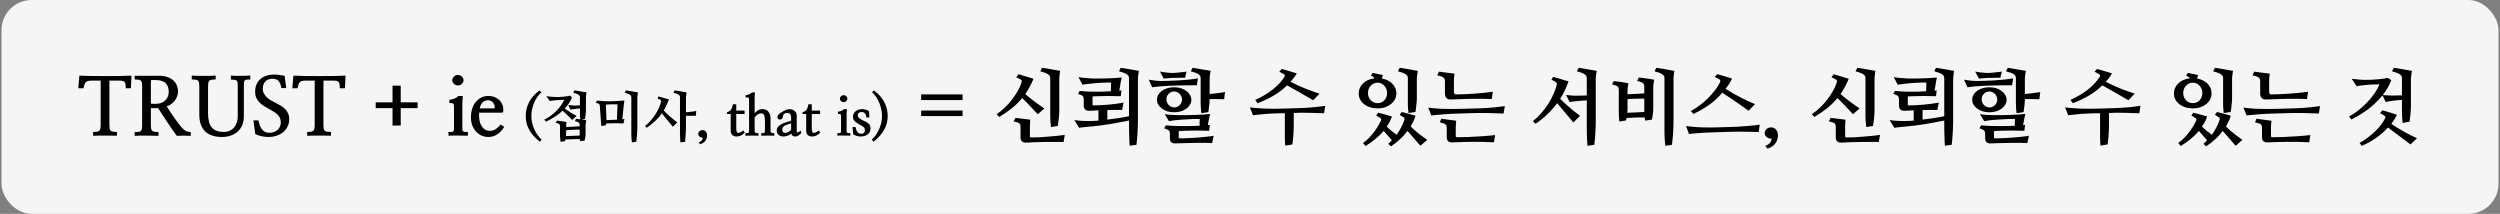
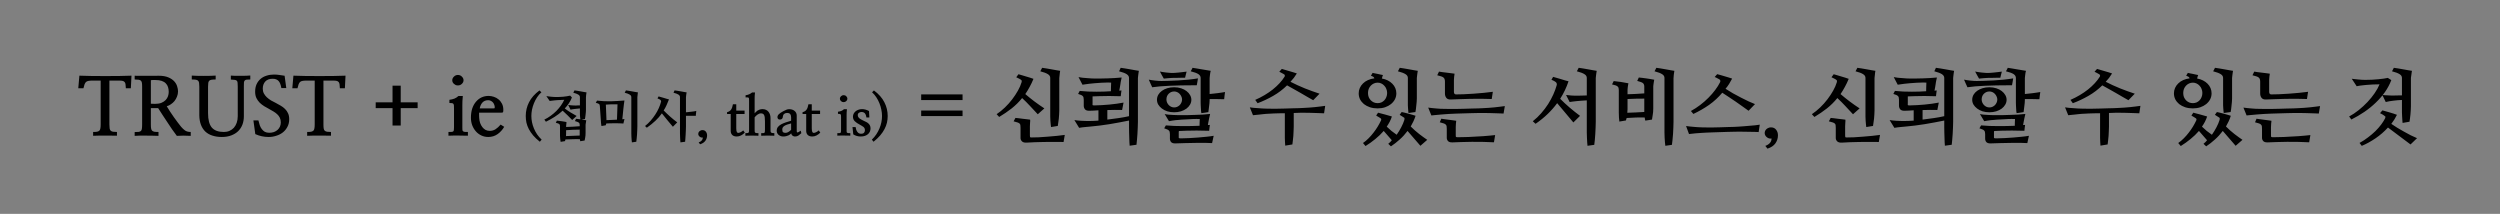
<svg xmlns="http://www.w3.org/2000/svg" width="830" height="71" viewBox="0 0 830 71" fill="none">
  <rect x="0" y="0" width="830" height="71" fill="#808080" stroke="none" />
-   <rect x="0.5" y="0.002" width="829" height="71" rx="10" fill="#F5F5F5" />
  <path d="M43.653 25.121L43.442 29.314H41.781C41.764 28.786 41.728 28.355 41.676 28.021C41.641 27.688 41.544 27.433 41.386 27.257C41.245 27.064 41.025 26.932 40.727 26.861C40.445 26.791 40.059 26.756 39.566 26.756H36.323V41.31C36.323 41.873 36.35 42.321 36.402 42.655C36.455 42.972 36.569 43.218 36.745 43.394C36.921 43.552 37.176 43.666 37.51 43.736C37.844 43.789 38.283 43.815 38.828 43.815V45.055C38.318 45.037 37.712 45.028 37.009 45.028C36.323 45.028 35.611 45.028 34.873 45.028C34.135 45.028 33.414 45.028 32.711 45.028C32.008 45.046 31.41 45.063 30.918 45.081V43.815C31.463 43.815 31.894 43.789 32.21 43.736C32.544 43.666 32.799 43.552 32.975 43.394C33.15 43.218 33.265 42.972 33.317 42.655C33.388 42.321 33.423 41.873 33.423 41.31V26.756H30.654C30.127 26.756 29.696 26.791 29.362 26.861C29.046 26.914 28.782 27.028 28.571 27.204C28.378 27.38 28.211 27.644 28.07 27.995C27.947 28.329 27.824 28.769 27.701 29.314H25.987L26.356 25.121C27.534 25.174 28.879 25.209 30.391 25.227C31.902 25.244 33.44 25.253 35.005 25.253C36.587 25.253 38.125 25.244 39.619 25.227C41.131 25.191 42.476 25.156 43.653 25.121ZM52.513 35.905H50.087V41.363C50.087 41.891 50.113 42.312 50.166 42.629C50.219 42.945 50.324 43.191 50.482 43.367C50.658 43.543 50.913 43.666 51.247 43.736C51.581 43.789 52.038 43.815 52.618 43.815V45.107C52.196 45.09 51.625 45.072 50.904 45.055C50.184 45.037 49.428 45.028 48.637 45.028C47.863 45.028 47.116 45.028 46.395 45.028C45.675 45.046 45.112 45.072 44.708 45.107V43.842C45.27 43.842 45.71 43.824 46.026 43.789C46.36 43.736 46.615 43.631 46.791 43.473C46.967 43.297 47.072 43.042 47.107 42.708C47.16 42.374 47.187 41.908 47.187 41.31V28.707C47.187 28.18 47.16 27.767 47.107 27.468C47.055 27.169 46.94 26.94 46.765 26.782C46.606 26.624 46.36 26.519 46.026 26.466C45.692 26.413 45.253 26.387 44.708 26.387V25.148C45.2 25.148 45.798 25.156 46.501 25.174C47.222 25.174 47.96 25.174 48.716 25.174C49.489 25.174 50.227 25.174 50.931 25.174C51.634 25.174 52.214 25.165 52.671 25.148C53.972 25.148 55.035 25.323 55.861 25.675C56.705 26.026 57.364 26.466 57.839 26.993C58.313 27.503 58.639 28.065 58.815 28.681C59.008 29.278 59.105 29.823 59.105 30.315C59.105 30.948 58.99 31.537 58.762 32.082C58.551 32.627 58.27 33.119 57.918 33.559C57.566 33.98 57.162 34.341 56.705 34.64C56.266 34.938 55.817 35.149 55.36 35.273C55.677 35.8 56.037 36.38 56.441 37.013C56.863 37.645 57.294 38.278 57.733 38.911C58.173 39.526 58.603 40.115 59.025 40.678C59.447 41.24 59.816 41.715 60.133 42.102C60.52 42.559 60.95 42.963 61.425 43.315C61.917 43.648 62.55 43.815 63.323 43.815V45.107C62.567 45.055 61.776 45.028 60.95 45.028C60.124 45.028 59.377 45.055 58.709 45.107C58.199 44.44 57.663 43.701 57.101 42.893C56.556 42.084 56.011 41.267 55.466 40.44C54.921 39.614 54.394 38.815 53.884 38.041C53.374 37.25 52.917 36.538 52.513 35.905ZM50.087 34.429L51.458 34.481C52.302 34.481 53.014 34.367 53.594 34.139C54.174 33.893 54.64 33.585 54.991 33.216C55.36 32.829 55.624 32.398 55.782 31.924C55.94 31.449 56.02 30.975 56.02 30.5C56.02 29.92 55.94 29.393 55.782 28.918C55.642 28.443 55.395 28.03 55.044 27.679C54.71 27.327 54.262 27.055 53.699 26.861C53.137 26.668 52.442 26.571 51.616 26.571C51.23 26.571 50.913 26.571 50.667 26.571C50.438 26.571 50.245 26.589 50.087 26.624V34.429ZM83.099 25.068V26.387C82.589 26.387 82.185 26.404 81.886 26.439C81.605 26.475 81.394 26.571 81.253 26.73C81.112 26.87 81.024 27.09 80.989 27.389C80.972 27.688 80.963 28.109 80.963 28.654V38.621C80.963 39.605 80.805 40.52 80.488 41.363C80.172 42.19 79.706 42.91 79.091 43.525C78.476 44.123 77.711 44.598 76.797 44.949C75.883 45.301 74.828 45.477 73.633 45.477C72.49 45.477 71.462 45.327 70.548 45.028C69.634 44.747 68.852 44.308 68.201 43.71C67.568 43.112 67.076 42.365 66.725 41.469C66.373 40.555 66.189 39.491 66.171 38.278V28.76C66.171 28.232 66.144 27.811 66.092 27.494C66.039 27.178 65.925 26.94 65.749 26.782C65.591 26.624 65.345 26.519 65.011 26.466C64.677 26.413 64.228 26.387 63.666 26.387V25.095C64.053 25.13 64.606 25.156 65.327 25.174C66.048 25.191 66.804 25.2 67.595 25.2C68.386 25.2 69.142 25.191 69.862 25.174C70.601 25.156 71.181 25.13 71.603 25.095V26.387C71.04 26.387 70.592 26.413 70.258 26.466C69.924 26.519 69.669 26.624 69.493 26.782C69.317 26.94 69.203 27.178 69.15 27.494C69.098 27.811 69.071 28.232 69.071 28.76V37.566C69.071 39.781 69.493 41.381 70.337 42.365C71.181 43.332 72.517 43.815 74.345 43.815C75.013 43.815 75.628 43.692 76.19 43.446C76.753 43.2 77.236 42.857 77.641 42.418C78.045 41.961 78.361 41.407 78.59 40.757C78.818 40.106 78.933 39.377 78.933 38.568V28.76C78.933 28.215 78.915 27.793 78.88 27.494C78.862 27.178 78.774 26.949 78.616 26.809C78.476 26.65 78.247 26.554 77.931 26.519C77.632 26.466 77.201 26.431 76.639 26.413V25.095C77.008 25.13 77.491 25.156 78.089 25.174C78.686 25.174 79.302 25.174 79.935 25.174C80.585 25.174 81.191 25.165 81.754 25.148C82.334 25.13 82.782 25.104 83.099 25.068ZM84.76 44.527L84.127 39.966H85.788C85.911 40.528 86.061 41.065 86.236 41.574C86.412 42.066 86.641 42.497 86.922 42.866C87.203 43.235 87.537 43.534 87.924 43.763C88.328 43.974 88.82 44.079 89.4 44.079C89.945 44.079 90.455 44 90.93 43.842C91.404 43.666 91.809 43.429 92.143 43.13C92.477 42.831 92.74 42.471 92.934 42.049C93.127 41.627 93.224 41.161 93.224 40.651C93.224 40.054 93.118 39.535 92.907 39.096C92.696 38.656 92.406 38.27 92.037 37.935C91.686 37.602 91.272 37.294 90.798 37.013C90.323 36.731 89.831 36.45 89.321 36.169C88.811 35.888 88.284 35.589 87.739 35.273C87.194 34.938 86.693 34.552 86.236 34.112C85.797 33.673 85.428 33.154 85.129 32.557C84.848 31.959 84.707 31.256 84.707 30.447C84.707 29.498 84.865 28.672 85.182 27.969C85.516 27.248 85.964 26.65 86.526 26.176C87.089 25.701 87.748 25.35 88.504 25.121C89.26 24.875 90.077 24.752 90.956 24.752C91.624 24.752 92.213 24.796 92.723 24.884C93.25 24.954 93.839 25.042 94.489 25.148L95.043 29.234H93.408C93.232 28.145 92.925 27.362 92.485 26.888C92.046 26.395 91.387 26.149 90.508 26.149C89.436 26.149 88.618 26.457 88.056 27.072C87.511 27.688 87.238 28.479 87.238 29.445C87.238 30.025 87.361 30.553 87.607 31.027C87.853 31.484 88.179 31.906 88.583 32.293C89.005 32.68 89.471 33.031 89.981 33.348C90.508 33.647 91.044 33.928 91.589 34.191C92.134 34.473 92.67 34.772 93.197 35.088C93.725 35.387 94.199 35.747 94.621 36.169C95.043 36.573 95.377 37.048 95.623 37.593C95.887 38.138 96.019 38.797 96.019 39.57C96.019 40.537 95.816 41.39 95.412 42.128C95.025 42.866 94.516 43.481 93.883 43.974C93.25 44.466 92.52 44.835 91.694 45.081C90.886 45.345 90.06 45.477 89.216 45.477C88.39 45.477 87.625 45.398 86.922 45.239C86.236 45.099 85.516 44.861 84.76 44.527ZM114.713 25.121L114.502 29.314H112.841C112.823 28.786 112.788 28.355 112.735 28.021C112.7 27.688 112.604 27.433 112.445 27.257C112.305 27.064 112.085 26.932 111.786 26.861C111.505 26.791 111.118 26.756 110.626 26.756H107.383V41.31C107.383 41.873 107.409 42.321 107.462 42.655C107.515 42.972 107.629 43.218 107.805 43.394C107.98 43.552 108.235 43.666 108.569 43.736C108.903 43.789 109.343 43.815 109.888 43.815V45.055C109.378 45.037 108.771 45.028 108.068 45.028C107.383 45.028 106.671 45.028 105.933 45.028C105.194 45.028 104.474 45.028 103.771 45.028C103.067 45.046 102.47 45.063 101.978 45.081V43.815C102.522 43.815 102.953 43.789 103.27 43.736C103.604 43.666 103.858 43.552 104.034 43.394C104.21 43.218 104.324 42.972 104.377 42.655C104.447 42.321 104.482 41.873 104.482 41.31V26.756H101.714C101.187 26.756 100.756 26.791 100.422 26.861C100.105 26.914 99.842 27.028 99.631 27.204C99.438 27.38 99.27 27.644 99.13 27.995C99.007 28.329 98.884 28.769 98.761 29.314H97.047L97.416 25.121C98.594 25.174 99.939 25.209 101.45 25.227C102.962 25.244 104.5 25.253 106.064 25.253C107.646 25.253 109.185 25.244 110.679 25.227C112.19 25.191 113.535 25.156 114.713 25.121ZM138.654 35.905H133.038V41.68H130.322V35.905H124.732V33.98H130.322V28.443H133.038V33.98H138.654V35.905ZM153.499 35.062V42.365C153.499 42.717 153.508 42.989 153.525 43.183C153.561 43.376 153.64 43.517 153.763 43.605C153.886 43.692 154.07 43.754 154.316 43.789C154.562 43.807 154.905 43.815 155.345 43.815V45.055C154.729 45.055 154.167 45.046 153.657 45.028C153.147 45.011 152.655 45.002 152.181 45.002C151.671 45.002 151.144 45.002 150.599 45.002C150.071 45.02 149.5 45.037 148.885 45.055V43.815C149.324 43.815 149.667 43.807 149.913 43.789C150.159 43.772 150.344 43.719 150.467 43.631C150.59 43.525 150.66 43.376 150.678 43.183C150.713 42.989 150.73 42.717 150.73 42.365V36.037C150.73 35.615 150.722 35.281 150.704 35.035C150.687 34.789 150.625 34.605 150.52 34.481C150.414 34.341 150.256 34.262 150.045 34.244C149.852 34.209 149.57 34.191 149.201 34.191V33.137C149.834 33.049 150.388 32.917 150.862 32.741C151.337 32.548 151.785 32.258 152.207 31.871H153.657C153.587 32.398 153.543 32.961 153.525 33.559C153.508 34.139 153.499 34.64 153.499 35.062ZM152.022 24.884C152.55 24.884 152.989 25.068 153.341 25.438C153.71 25.789 153.895 26.193 153.895 26.65C153.895 27.09 153.71 27.485 153.341 27.837C152.989 28.189 152.55 28.364 152.022 28.364C151.759 28.364 151.513 28.32 151.284 28.232C151.073 28.127 150.88 27.995 150.704 27.837C150.528 27.679 150.388 27.494 150.282 27.283C150.194 27.072 150.15 26.861 150.15 26.65C150.15 26.193 150.335 25.789 150.704 25.438C151.073 25.068 151.513 24.884 152.022 24.884ZM166.419 37.408H159.062V37.909C159.062 38.067 159.062 38.243 159.062 38.437C159.062 38.63 159.071 38.85 159.089 39.096C159.124 39.728 159.229 40.309 159.405 40.836C159.599 41.363 159.845 41.82 160.144 42.207C160.442 42.594 160.794 42.901 161.198 43.13C161.62 43.341 162.086 43.446 162.596 43.446C163.299 43.446 163.932 43.27 164.494 42.919C165.074 42.55 165.646 42.031 166.208 41.363L167.395 42.102C166.832 43.086 166.103 43.895 165.206 44.527C164.31 45.16 163.272 45.477 162.095 45.477C161.269 45.477 160.504 45.31 159.801 44.976C159.098 44.642 158.491 44.185 157.981 43.605C157.472 43.024 157.067 42.348 156.769 41.574C156.487 40.801 156.347 39.975 156.347 39.096C156.347 37.971 156.487 36.96 156.769 36.063C157.067 35.167 157.48 34.411 158.008 33.796C158.535 33.163 159.15 32.68 159.854 32.346C160.574 32.012 161.356 31.845 162.2 31.845C162.78 31.845 163.36 31.941 163.94 32.135C164.538 32.328 165.065 32.618 165.522 33.005C165.979 33.374 166.357 33.849 166.656 34.429C166.955 35.009 167.104 35.685 167.104 36.459C167.104 36.81 167.078 37.057 167.025 37.197C166.99 37.338 166.788 37.408 166.419 37.408ZM159.273 35.984H163.861C164.072 35.984 164.187 35.967 164.204 35.932C164.239 35.897 164.257 35.782 164.257 35.589C164.257 35.325 164.204 35.062 164.099 34.798C164.011 34.517 163.87 34.262 163.677 34.033C163.483 33.805 163.246 33.62 162.965 33.48C162.701 33.339 162.402 33.269 162.068 33.269C161.277 33.269 160.645 33.523 160.17 34.033C159.713 34.543 159.414 35.193 159.273 35.984ZM179.822 46.355L179.225 47.059C178.346 46.355 177.607 45.658 177.01 44.967C176.424 44.264 175.943 43.56 175.568 42.857C175.205 42.154 174.941 41.445 174.777 40.73C174.625 40.004 174.549 39.26 174.549 38.498C174.549 36.893 174.912 35.375 175.639 33.945C176.365 32.504 177.52 31.197 179.102 30.025L179.752 30.641C179.213 31.109 178.732 31.66 178.311 32.293C177.9 32.914 177.555 33.576 177.273 34.279C176.992 34.971 176.775 35.68 176.623 36.406C176.482 37.133 176.412 37.83 176.412 38.498C176.412 39.178 176.482 39.869 176.623 40.572C176.764 41.264 176.975 41.949 177.256 42.629C177.537 43.309 177.889 43.965 178.311 44.598C178.744 45.23 179.248 45.816 179.822 46.355ZM192.531 36.002C192.238 36.025 191.945 36.055 191.652 36.09C191.359 36.113 191.072 36.143 190.791 36.178C190.521 36.213 190.27 36.248 190.035 36.283C189.801 36.318 189.596 36.359 189.42 36.406L188.646 34.842C188.787 34.865 188.963 34.889 189.174 34.912C189.396 34.935 189.625 34.959 189.859 34.982C190.105 34.994 190.346 35.006 190.58 35.018C190.814 35.029 191.02 35.035 191.195 35.035C191.359 35.023 191.559 35.012 191.793 35C192.027 34.988 192.273 34.988 192.531 35V32.24C192.531 31.9 192.355 31.625 192.004 31.414C191.664 31.191 191.107 30.98 190.334 30.781L190.738 30.008C191.008 30.043 191.324 30.09 191.688 30.148C192.051 30.207 192.42 30.271 192.795 30.342C193.17 30.412 193.527 30.477 193.867 30.535C194.219 30.594 194.506 30.641 194.729 30.676C194.705 30.781 194.682 30.922 194.658 31.098C194.635 31.273 194.611 31.449 194.588 31.625C194.576 31.801 194.564 31.959 194.553 32.1C194.541 32.228 194.535 32.299 194.535 32.31V36.477C194.535 36.688 194.523 36.94 194.5 37.232C194.477 37.514 194.447 37.801 194.412 38.094C194.377 38.387 194.342 38.662 194.307 38.92C194.271 39.178 194.236 39.383 194.201 39.535L193.023 39.676C193.316 39.723 193.598 39.77 193.867 39.816C194.148 39.863 194.406 39.904 194.641 39.94C194.617 40.045 194.594 40.18 194.57 40.344C194.547 40.508 194.523 40.666 194.5 40.818C194.477 40.971 194.453 41.105 194.43 41.223C194.418 41.34 194.412 41.41 194.412 41.434V44.141C194.412 44.738 194.371 45.236 194.289 45.635C194.219 46.045 194.154 46.385 194.096 46.654L192.637 46.883C192.613 46.789 192.596 46.684 192.584 46.566C192.572 46.461 192.555 46.344 192.531 46.215C191.828 46.18 191.055 46.18 190.211 46.215C189.367 46.25 188.535 46.279 187.715 46.303C187.691 46.397 187.668 46.49 187.645 46.584C187.633 46.678 187.615 46.766 187.592 46.848L186.133 47.094C186.098 46.859 186.051 46.549 185.992 46.162C185.945 45.787 185.922 45.435 185.922 45.107V41.996C185.922 41.82 185.91 41.668 185.887 41.539C185.863 41.41 185.799 41.305 185.693 41.223C185.6 41.129 185.459 41.047 185.271 40.977C185.096 40.906 184.85 40.836 184.533 40.766L184.885 40.045C185.084 40.068 185.318 40.098 185.588 40.133C185.869 40.156 186.156 40.191 186.449 40.238C186.754 40.285 187.047 40.332 187.328 40.379C187.609 40.426 187.855 40.473 188.066 40.52C188.066 40.625 188.061 40.76 188.049 40.924C188.037 41.076 188.02 41.228 187.996 41.381C187.984 41.533 187.973 41.668 187.961 41.785C187.949 41.891 187.943 41.961 187.943 41.996V42.154C188.646 42.131 189.385 42.102 190.158 42.066C190.943 42.02 191.711 41.967 192.461 41.908V41.434C192.461 41.27 192.438 41.129 192.391 41.012C192.355 40.895 192.279 40.789 192.162 40.695C192.045 40.602 191.881 40.52 191.67 40.449C191.471 40.367 191.207 40.285 190.879 40.203L191.248 39.43C191.447 39.453 191.67 39.482 191.916 39.518C192.162 39.553 192.42 39.588 192.689 39.623C192.666 39.494 192.643 39.336 192.619 39.148C192.596 38.961 192.578 38.768 192.566 38.568C192.555 38.357 192.543 38.152 192.531 37.953C192.531 37.754 192.531 37.578 192.531 37.426V36.002ZM187.504 36.002C188.125 36.482 188.752 36.916 189.385 37.303C190.029 37.69 190.715 38.088 191.441 38.498L189.965 39.834C189.496 39.353 188.992 38.844 188.453 38.305C187.914 37.754 187.363 37.232 186.801 36.74C185.98 37.514 185.084 38.205 184.111 38.815C183.15 39.424 182.195 39.957 181.246 40.414L180.719 39.711C181.469 39.348 182.178 38.92 182.846 38.428C183.525 37.935 184.146 37.408 184.709 36.846C185.271 36.272 185.775 35.674 186.221 35.053C186.666 34.42 187.035 33.781 187.328 33.137C186.988 33.148 186.619 33.166 186.221 33.19C185.834 33.213 185.471 33.23 185.131 33.242C185.002 33.242 184.826 33.254 184.604 33.277C184.381 33.301 184.141 33.324 183.883 33.348C183.637 33.371 183.391 33.4 183.145 33.435C182.898 33.471 182.682 33.5 182.494 33.523L181.387 31.906C181.539 31.93 181.744 31.959 182.002 31.994C182.271 32.029 182.547 32.065 182.828 32.1C183.121 32.123 183.408 32.147 183.689 32.17C183.971 32.193 184.199 32.205 184.375 32.205C185.254 32.217 186.115 32.188 186.959 32.117C187.814 32.035 188.594 31.912 189.297 31.748L189.877 32.363C189.607 33.055 189.268 33.705 188.857 34.315C188.459 34.912 188.008 35.475 187.504 36.002ZM192.461 43.033C191.734 43.033 190.984 43.051 190.211 43.086C189.438 43.121 188.682 43.168 187.943 43.227V44.369C187.943 44.533 187.938 44.685 187.926 44.826C187.926 44.955 187.92 45.072 187.908 45.178C188.623 45.154 189.379 45.125 190.176 45.09C190.984 45.066 191.746 45.037 192.461 45.002V43.033ZM206.611 39.605C206.74 39.582 206.863 39.565 206.98 39.553C207.098 39.541 207.215 39.529 207.332 39.518L206.963 41.012C206.576 40.977 206.148 40.953 205.68 40.941C205.211 40.93 204.725 40.924 204.221 40.924C203.717 40.924 203.213 40.93 202.709 40.941C202.205 40.953 201.73 40.971 201.285 40.994C201.262 41.065 201.232 41.152 201.197 41.258C201.162 41.352 201.133 41.463 201.109 41.592L199.686 41.838C199.662 41.721 199.639 41.58 199.615 41.416C199.592 41.252 199.568 41.082 199.545 40.906C199.533 40.73 199.521 40.555 199.51 40.379C199.498 40.203 199.486 40.039 199.475 39.887L199.158 35.334C199.146 35.135 199.123 34.977 199.088 34.859C199.053 34.73 198.988 34.625 198.895 34.543C198.801 34.461 198.666 34.391 198.49 34.332C198.314 34.273 198.086 34.209 197.805 34.139L198.209 33.4C199.768 33.588 201.291 33.664 202.779 33.629C204.268 33.582 205.779 33.494 207.314 33.365C207.268 33.658 207.209 34.068 207.139 34.596C207.08 35.111 207.016 35.668 206.945 36.266C206.887 36.863 206.828 37.461 206.77 38.059C206.711 38.645 206.658 39.16 206.611 39.605ZM207.807 30.008C208.076 30.043 208.393 30.09 208.756 30.148C209.119 30.207 209.488 30.271 209.863 30.342C210.238 30.412 210.596 30.477 210.936 30.535C211.287 30.594 211.574 30.641 211.797 30.676C211.773 30.781 211.75 30.922 211.727 31.098C211.715 31.273 211.697 31.449 211.674 31.625C211.65 31.801 211.633 31.959 211.621 32.1C211.609 32.228 211.604 32.299 211.604 32.31V41.961C211.604 42.324 211.592 42.746 211.568 43.227C211.557 43.695 211.533 44.17 211.498 44.65C211.463 45.131 211.422 45.588 211.375 46.022C211.34 46.455 211.299 46.801 211.252 47.059L209.793 47.27C209.758 47.082 209.729 46.824 209.705 46.496C209.682 46.18 209.658 45.834 209.635 45.459C209.623 45.084 209.611 44.703 209.6 44.316C209.6 43.93 209.6 43.566 209.6 43.227V32.24C209.6 31.9 209.424 31.625 209.072 31.414C208.732 31.191 208.176 30.98 207.402 30.781L207.807 30.008ZM205.012 34.648C204.297 34.613 203.629 34.607 203.008 34.631C202.398 34.654 201.777 34.69 201.145 34.736L201.338 39.57V39.887C201.865 39.863 202.434 39.84 203.043 39.816C203.652 39.781 204.25 39.752 204.836 39.728L205.012 34.648ZM220.34 36.67C220.656 36.986 220.996 37.32 221.359 37.672C221.723 38.012 222.098 38.357 222.484 38.709C222.871 39.049 223.264 39.383 223.662 39.711C224.061 40.039 224.453 40.344 224.84 40.625L223.398 42.084C222.848 41.44 222.25 40.725 221.605 39.94C220.973 39.143 220.352 38.375 219.742 37.637C219.133 38.504 218.418 39.324 217.598 40.098C216.777 40.871 215.828 41.639 214.75 42.4L214.152 41.838C214.832 41.299 215.453 40.707 216.016 40.062C216.59 39.406 217.1 38.732 217.545 38.041C218.002 37.338 218.389 36.635 218.705 35.932C219.021 35.228 219.262 34.56 219.426 33.928C219.496 33.717 219.514 33.594 219.479 33.559C219.455 33.512 219.432 33.447 219.408 33.365C219.35 33.248 219.215 33.125 219.004 32.996C218.793 32.867 218.553 32.756 218.283 32.662L218.652 32.012C218.898 32.07 219.168 32.147 219.461 32.24C219.766 32.322 220.07 32.41 220.375 32.504C220.691 32.598 220.996 32.691 221.289 32.785C221.594 32.867 221.863 32.938 222.098 32.996C221.84 33.688 221.57 34.332 221.289 34.93C221.02 35.527 220.703 36.107 220.34 36.67ZM227.74 41.961C227.74 42.324 227.729 42.746 227.705 43.227C227.693 43.695 227.67 44.17 227.635 44.65C227.611 45.131 227.582 45.588 227.547 46.022C227.523 46.455 227.494 46.801 227.459 47.059L225.912 47.27C225.889 47.082 225.865 46.824 225.842 46.496C225.83 46.18 225.812 45.834 225.789 45.459C225.777 45.084 225.766 44.703 225.754 44.316C225.754 43.93 225.754 43.566 225.754 43.227V32.24C225.754 31.9 225.59 31.625 225.262 31.414C224.934 31.191 224.383 30.98 223.609 30.781L223.961 30.008C224.254 30.043 224.582 30.09 224.945 30.148C225.32 30.207 225.695 30.271 226.07 30.342C226.445 30.412 226.797 30.477 227.125 30.535C227.465 30.594 227.746 30.641 227.969 30.676C227.934 30.781 227.904 30.922 227.881 31.098C227.857 31.273 227.834 31.449 227.811 31.625C227.787 31.801 227.77 31.959 227.758 32.1C227.746 32.228 227.74 32.299 227.74 32.31V37.285C227.998 37.262 228.279 37.232 228.584 37.197C228.9 37.162 229.211 37.127 229.516 37.092C229.832 37.057 230.131 37.022 230.412 36.986C230.705 36.94 230.957 36.887 231.168 36.828L230.992 38.463C230.816 38.451 230.6 38.445 230.342 38.445C230.084 38.445 229.803 38.445 229.498 38.445C229.205 38.445 228.906 38.445 228.602 38.445C228.297 38.445 228.01 38.445 227.74 38.445V41.961ZM232.785 45.635C232.598 45.576 232.428 45.482 232.275 45.353C232.135 45.236 232.023 45.102 231.941 44.949C231.859 44.785 231.818 44.621 231.818 44.457C231.818 44.305 231.848 44.152 231.906 44C231.977 43.848 232.07 43.713 232.188 43.596C232.316 43.478 232.463 43.385 232.627 43.315C232.803 43.232 232.99 43.191 233.189 43.191C233.705 43.191 234.092 43.367 234.35 43.719C234.619 44.059 234.754 44.469 234.754 44.949C234.754 45.605 234.566 46.197 234.191 46.725C233.816 47.252 233.23 47.645 232.434 47.902L231.959 47.287C232.404 47.123 232.744 46.906 232.979 46.637C233.213 46.367 233.33 46.062 233.33 45.723C233.33 45.688 233.33 45.664 233.33 45.652C233.143 45.688 232.961 45.682 232.785 45.635ZM244.439 37.848V42.594C244.439 42.91 244.457 43.168 244.492 43.367C244.527 43.566 244.574 43.725 244.633 43.842C244.703 43.947 244.779 44.023 244.861 44.07C244.943 44.105 245.031 44.123 245.125 44.123C245.195 44.123 245.289 44.105 245.406 44.07C245.535 44.035 245.67 43.988 245.811 43.93C245.963 43.859 246.121 43.772 246.285 43.666C246.449 43.56 246.607 43.438 246.76 43.297L247.27 44.035C246.895 44.422 246.479 44.732 246.021 44.967C245.576 45.201 245.102 45.318 244.598 45.318C243.965 45.318 243.473 45.154 243.121 44.826C242.77 44.486 242.594 44.035 242.594 43.473V37.848H241.381V37.25C241.99 37.086 242.436 36.799 242.717 36.389C242.998 35.978 243.203 35.387 243.332 34.613H244.439V36.723H247.199V37.848H244.439ZM248.693 43.033V33.488C248.693 33.195 248.688 32.973 248.676 32.82C248.664 32.656 248.623 32.539 248.553 32.469C248.482 32.387 248.365 32.346 248.201 32.346C248.049 32.334 247.826 32.328 247.533 32.328V31.625C248.4 31.508 249.121 31.197 249.695 30.693H250.662C250.615 31.057 250.58 31.432 250.557 31.818C250.545 32.205 250.539 32.527 250.539 32.785V37.619C250.633 37.502 250.768 37.355 250.943 37.18C251.119 36.992 251.307 36.834 251.506 36.705C251.717 36.576 251.957 36.465 252.227 36.371C252.508 36.277 252.824 36.23 253.176 36.23C253.598 36.23 253.973 36.307 254.301 36.459C254.629 36.611 254.904 36.822 255.127 37.092C255.35 37.361 255.52 37.678 255.637 38.041C255.754 38.393 255.812 38.773 255.812 39.184V43.051C255.812 43.273 255.818 43.461 255.83 43.613C255.854 43.766 255.906 43.889 255.988 43.982C256.082 44.065 256.211 44.123 256.375 44.158C256.539 44.193 256.773 44.211 257.078 44.211V45.072C256.867 45.06 256.557 45.049 256.146 45.037C255.748 45.025 255.326 45.02 254.881 45.02C254.447 45.02 254.031 45.025 253.633 45.037C253.234 45.049 252.93 45.06 252.719 45.072V44.211C253.023 44.211 253.258 44.205 253.422 44.193C253.598 44.182 253.721 44.141 253.791 44.07C253.873 43.988 253.92 43.871 253.932 43.719C253.955 43.555 253.967 43.326 253.967 43.033V40.291C253.967 39.74 253.943 39.295 253.896 38.955C253.85 38.603 253.768 38.334 253.65 38.147C253.545 37.947 253.398 37.812 253.211 37.742C253.035 37.672 252.818 37.637 252.561 37.637C252.396 37.637 252.221 37.678 252.033 37.76C251.846 37.83 251.658 37.93 251.471 38.059C251.295 38.176 251.125 38.316 250.961 38.48C250.797 38.633 250.656 38.791 250.539 38.955V43.051C250.539 43.309 250.545 43.514 250.557 43.666C250.58 43.818 250.633 43.935 250.715 44.018C250.809 44.1 250.938 44.152 251.102 44.176C251.266 44.199 251.5 44.211 251.805 44.211V45.072C251.594 45.06 251.283 45.049 250.873 45.037C250.475 45.025 250.059 45.02 249.625 45.02C249.191 45.02 248.775 45.025 248.377 45.037C247.979 45.049 247.674 45.06 247.463 45.072V44.211C247.744 44.211 247.967 44.199 248.131 44.176C248.295 44.152 248.418 44.105 248.5 44.035C248.582 43.953 248.635 43.836 248.658 43.684C248.682 43.52 248.693 43.303 248.693 43.033ZM262.65 43.103V40.977C261.619 41.223 260.869 41.498 260.4 41.803C259.943 42.107 259.715 42.488 259.715 42.945C259.715 43.438 259.803 43.754 259.979 43.895C260.166 44.035 260.447 44.105 260.822 44.105C261.139 44.105 261.461 44 261.789 43.789C262.129 43.566 262.416 43.338 262.65 43.103ZM265.85 43.385L266.043 44.211C265.773 44.469 265.469 44.721 265.129 44.967C264.789 45.201 264.402 45.318 263.969 45.318C263.77 45.318 263.588 45.283 263.424 45.213C263.271 45.143 263.137 45.06 263.02 44.967C262.914 44.873 262.832 44.756 262.773 44.615C262.727 44.475 262.697 44.363 262.686 44.281C262.58 44.398 262.445 44.522 262.281 44.65C262.129 44.768 261.947 44.873 261.736 44.967C261.537 45.06 261.285 45.143 260.98 45.213C260.688 45.283 260.371 45.318 260.031 45.318C259.715 45.318 259.422 45.266 259.152 45.16C258.883 45.055 258.648 44.914 258.449 44.738C258.262 44.562 258.115 44.357 258.01 44.123C257.904 43.877 257.857 43.619 257.869 43.35C257.881 42.881 258.016 42.482 258.273 42.154C258.543 41.826 258.895 41.539 259.328 41.293C259.773 41.047 260.277 40.83 260.84 40.643C261.414 40.455 262.018 40.268 262.65 40.08V38.99C262.65 38.522 262.551 38.158 262.352 37.9C262.164 37.631 261.807 37.496 261.279 37.496C260.904 37.496 260.588 37.607 260.33 37.83C260.072 38.053 259.932 38.346 259.908 38.709C259.908 39.002 259.82 39.242 259.645 39.43C259.469 39.605 259.229 39.693 258.924 39.693C258.619 39.693 258.408 39.611 258.291 39.447C258.174 39.283 258.115 39.096 258.115 38.885C258.115 38.545 258.268 38.223 258.572 37.918C258.877 37.613 259.393 37.268 260.119 36.881C260.518 36.682 260.846 36.529 261.104 36.424C261.373 36.307 261.684 36.248 262.035 36.248C262.375 36.248 262.691 36.295 262.984 36.389C263.289 36.482 263.553 36.623 263.775 36.81C264.01 36.986 264.191 37.209 264.32 37.478C264.449 37.736 264.514 38.029 264.514 38.357V43.033C264.514 43.326 264.52 43.549 264.531 43.701C264.555 43.853 264.607 43.941 264.689 43.965C264.783 43.988 264.918 43.953 265.094 43.859C265.281 43.754 265.533 43.596 265.85 43.385ZM269.506 37.848V42.594C269.506 42.91 269.523 43.168 269.559 43.367C269.594 43.566 269.641 43.725 269.699 43.842C269.77 43.947 269.846 44.023 269.928 44.07C270.01 44.105 270.098 44.123 270.191 44.123C270.262 44.123 270.355 44.105 270.473 44.07C270.602 44.035 270.736 43.988 270.877 43.93C271.029 43.859 271.188 43.772 271.352 43.666C271.516 43.56 271.674 43.438 271.826 43.297L272.336 44.035C271.961 44.422 271.545 44.732 271.088 44.967C270.643 45.201 270.168 45.318 269.664 45.318C269.031 45.318 268.539 45.154 268.188 44.826C267.836 44.486 267.66 44.035 267.66 43.473V37.848H266.447V37.25C267.057 37.086 267.502 36.799 267.783 36.389C268.064 35.978 268.27 35.387 268.398 34.613H269.506V36.723H272.266V37.848H269.506ZM281.072 38.375V43.244C281.072 43.478 281.078 43.66 281.09 43.789C281.113 43.918 281.166 44.012 281.248 44.07C281.33 44.129 281.453 44.17 281.617 44.193C281.781 44.205 282.01 44.211 282.303 44.211V45.037C281.893 45.037 281.518 45.031 281.178 45.02C280.838 45.008 280.51 45.002 280.193 45.002C279.854 45.002 279.502 45.002 279.139 45.002C278.787 45.014 278.406 45.025 277.996 45.037V44.211C278.289 44.211 278.518 44.205 278.682 44.193C278.846 44.182 278.969 44.147 279.051 44.088C279.133 44.018 279.18 43.918 279.191 43.789C279.215 43.66 279.227 43.478 279.227 43.244V39.025C279.227 38.744 279.221 38.522 279.209 38.357C279.197 38.193 279.156 38.07 279.086 37.988C279.016 37.895 278.91 37.842 278.77 37.83C278.641 37.807 278.453 37.795 278.207 37.795V37.092C278.629 37.033 278.998 36.945 279.314 36.828C279.631 36.699 279.93 36.506 280.211 36.248H281.178C281.131 36.6 281.102 36.975 281.09 37.373C281.078 37.76 281.072 38.094 281.072 38.375ZM280.088 31.59C280.439 31.59 280.732 31.713 280.967 31.959C281.213 32.193 281.336 32.463 281.336 32.768C281.336 33.06 281.213 33.324 280.967 33.559C280.732 33.793 280.439 33.91 280.088 33.91C279.912 33.91 279.748 33.881 279.596 33.822C279.455 33.752 279.326 33.664 279.209 33.559C279.092 33.453 278.998 33.33 278.928 33.19C278.869 33.049 278.84 32.908 278.84 32.768C278.84 32.463 278.963 32.193 279.209 31.959C279.455 31.713 279.748 31.59 280.088 31.59ZM283.023 42.19H284.061C284.107 42.482 284.172 42.764 284.254 43.033C284.348 43.303 284.465 43.537 284.605 43.736C284.746 43.935 284.916 44.1 285.115 44.228C285.326 44.346 285.572 44.404 285.854 44.404C286.357 44.404 286.697 44.287 286.873 44.053C287.061 43.818 287.154 43.549 287.154 43.244C287.154 42.998 287.113 42.787 287.031 42.611C286.949 42.435 286.832 42.283 286.68 42.154C286.527 42.014 286.346 41.891 286.135 41.785C285.936 41.668 285.713 41.539 285.467 41.398C284.799 41.059 284.248 40.684 283.814 40.273C283.393 39.863 283.182 39.353 283.182 38.744C283.182 38.428 283.246 38.123 283.375 37.83C283.516 37.525 283.715 37.256 283.973 37.022C284.23 36.787 284.547 36.6 284.922 36.459C285.297 36.307 285.719 36.23 286.188 36.23C286.562 36.23 286.932 36.277 287.295 36.371C287.67 36.465 288.074 36.629 288.508 36.863L288.631 39.008H287.646C287.553 38.328 287.371 37.853 287.102 37.584C286.832 37.315 286.475 37.18 286.029 37.18C285.689 37.18 285.396 37.273 285.15 37.461C284.904 37.637 284.781 37.895 284.781 38.234C284.781 38.48 284.84 38.691 284.957 38.867C285.074 39.043 285.227 39.207 285.414 39.359C285.613 39.5 285.836 39.635 286.082 39.764C286.328 39.893 286.586 40.022 286.855 40.15C287.113 40.268 287.371 40.391 287.629 40.52C287.887 40.648 288.115 40.807 288.314 40.994C288.525 41.182 288.695 41.41 288.824 41.68C288.953 41.938 289.018 42.26 289.018 42.647C289.018 42.975 288.953 43.303 288.824 43.631C288.695 43.947 288.496 44.234 288.227 44.492C287.957 44.738 287.617 44.938 287.207 45.09C286.797 45.242 286.305 45.318 285.73 45.318C285.309 45.318 284.887 45.26 284.465 45.143C284.043 45.025 283.65 44.85 283.287 44.615L283.023 42.19ZM289.457 46.355C290.02 45.816 290.512 45.23 290.934 44.598C291.355 43.965 291.707 43.309 291.988 42.629C292.27 41.949 292.48 41.264 292.621 40.572C292.762 39.869 292.832 39.178 292.832 38.498C292.832 37.83 292.756 37.133 292.604 36.406C292.463 35.68 292.252 34.971 291.971 34.279C291.689 33.576 291.344 32.914 290.934 32.293C290.523 31.66 290.055 31.109 289.527 30.641L290.143 30.025C291.725 31.197 292.879 32.504 293.605 33.945C294.344 35.375 294.713 36.893 294.713 38.498C294.713 39.26 294.631 40.004 294.467 40.73C294.303 41.445 294.033 42.154 293.658 42.857C293.295 43.56 292.814 44.264 292.217 44.967C291.619 45.658 290.887 46.355 290.02 47.059L289.457 46.355ZM319.568 33.216H305.831V31.344H319.568V33.216ZM319.568 38.542H305.831V36.696H319.568V38.542ZM345.988 22.511C346.393 22.564 346.867 22.634 347.412 22.722C347.957 22.81 348.511 22.906 349.073 23.012C349.636 23.117 350.172 23.214 350.682 23.302C351.209 23.39 351.64 23.46 351.974 23.513C351.938 23.671 351.903 23.882 351.868 24.145C351.851 24.409 351.824 24.673 351.789 24.936C351.754 25.2 351.728 25.438 351.71 25.648C351.692 25.842 351.684 25.947 351.684 25.965V36.67C351.684 37.074 351.666 37.514 351.631 37.988C351.613 38.445 351.578 38.911 351.525 39.386C351.473 39.86 351.411 40.309 351.341 40.73C351.288 41.152 351.235 41.513 351.183 41.812L348.941 42.181C348.906 41.97 348.871 41.671 348.836 41.284C348.801 40.898 348.766 40.484 348.73 40.045C348.713 39.588 348.695 39.14 348.678 38.7C348.678 38.243 348.678 37.856 348.678 37.54V25.859C348.678 25.35 348.414 24.936 347.887 24.62C347.377 24.286 346.542 23.97 345.382 23.671L345.988 22.511ZM340.398 31.238C341.277 31.994 342.271 32.794 343.378 33.638C344.503 34.481 345.619 35.264 346.727 35.984L344.538 37.935C343.729 37.074 342.886 36.169 342.007 35.22C341.128 34.27 340.24 33.383 339.344 32.557C338.324 33.822 337.173 34.965 335.89 35.984C334.606 36.986 333.218 37.935 331.724 38.832L330.88 37.909C331.829 37.276 332.743 36.538 333.622 35.694C334.519 34.833 335.327 33.928 336.048 32.978C336.769 32.029 337.401 31.071 337.946 30.105C338.491 29.138 338.896 28.215 339.159 27.336C339.247 27.002 339.247 26.782 339.159 26.677C339.071 26.571 339.036 26.536 339.054 26.571C338.913 26.431 338.685 26.281 338.368 26.123C338.052 25.965 337.727 25.807 337.393 25.648L338.131 24.646C338.482 24.734 338.878 24.849 339.317 24.989C339.757 25.112 340.196 25.244 340.636 25.385C341.093 25.508 341.532 25.64 341.954 25.78C342.376 25.921 342.763 26.053 343.114 26.176C342.728 27.125 342.306 28.013 341.849 28.839C341.409 29.665 340.926 30.465 340.398 31.238ZM353.107 47.138C352.053 47.12 350.963 47.111 349.838 47.111C348.73 47.111 347.641 47.12 346.568 47.138C345.514 47.155 344.494 47.182 343.51 47.217C342.543 47.252 341.673 47.296 340.899 47.349C340.161 47.401 339.625 47.261 339.291 46.927C338.975 46.61 338.816 46.25 338.816 45.846V42.471C338.816 42.102 338.799 41.803 338.764 41.574C338.746 41.346 338.658 41.161 338.5 41.02C338.359 40.88 338.131 40.757 337.814 40.651C337.516 40.546 337.085 40.423 336.522 40.282L337.129 39.148C337.393 39.166 337.744 39.201 338.184 39.254C338.641 39.307 339.106 39.368 339.581 39.438C340.073 39.491 340.539 39.544 340.979 39.597C341.418 39.649 341.761 39.693 342.007 39.728C342.042 39.975 342.033 40.326 341.98 40.783C341.945 41.223 341.928 41.601 341.928 41.917V45.002C341.928 45.301 341.945 45.477 341.98 45.529C342.016 45.582 342.174 45.617 342.455 45.635C343.105 45.652 343.905 45.635 344.854 45.582C345.821 45.529 346.823 45.459 347.86 45.371C348.897 45.301 349.908 45.213 350.893 45.107C351.895 45.002 352.765 44.897 353.503 44.791L353.107 47.138ZM364.683 36.617C364.12 36.635 363.584 36.67 363.074 36.723C362.582 36.758 362.09 36.775 361.598 36.775C360.93 36.775 360.464 36.608 360.2 36.274C359.937 35.94 359.805 35.545 359.805 35.088V33.11C359.805 32.812 359.778 32.565 359.726 32.372C359.69 32.179 359.603 32.02 359.462 31.898C359.339 31.757 359.154 31.634 358.908 31.528C358.662 31.423 358.337 31.309 357.933 31.186C358.021 31.01 358.108 30.843 358.196 30.685C358.284 30.526 358.372 30.359 358.46 30.184C359.356 30.271 360.279 30.342 361.229 30.395C362.195 30.43 363.153 30.447 364.103 30.447C365.79 30.447 367.363 30.395 368.822 30.289C368.84 29.832 368.849 29.357 368.849 28.865C368.866 28.373 368.884 27.89 368.901 27.415C368.743 27.415 368.576 27.415 368.4 27.415C368.242 27.398 368.084 27.389 367.926 27.389C367.188 27.389 366.44 27.415 365.685 27.468C364.929 27.52 364.19 27.573 363.47 27.626C363.276 27.644 363.013 27.67 362.679 27.705C362.362 27.723 362.011 27.758 361.624 27.811C361.255 27.846 360.868 27.898 360.464 27.969C360.077 28.021 359.717 28.074 359.383 28.127C359.154 27.723 358.935 27.301 358.724 26.861C358.513 26.422 358.293 26 358.064 25.596C358.416 25.666 358.855 25.736 359.383 25.807C359.928 25.859 360.464 25.903 360.991 25.939C361.519 25.974 361.993 26.009 362.415 26.044C362.854 26.061 363.145 26.07 363.285 26.07C363.936 26.07 364.639 26.07 365.395 26.07C366.15 26.053 366.924 26.035 367.715 26.018C368.506 25.982 369.297 25.947 370.088 25.912C370.879 25.859 371.644 25.798 372.382 25.727V25.754C372.382 25.771 372.364 25.868 372.329 26.044C372.294 26.202 372.25 26.395 372.197 26.624C372.162 26.835 372.118 27.055 372.065 27.283C372.03 27.512 372.004 27.705 371.986 27.863C371.934 28.25 371.872 28.628 371.802 28.997C371.731 29.349 371.661 29.718 371.591 30.105C371.854 30.087 372.101 30.061 372.329 30.025C372.294 30.342 372.25 30.667 372.197 31.001C372.162 31.317 372.127 31.634 372.092 31.95C370.738 31.898 369.455 31.871 368.242 31.871C367.064 31.871 366.001 31.889 365.052 31.924C364.103 31.941 363.329 31.968 362.731 32.003V34.323C362.731 34.499 362.723 34.631 362.705 34.719C362.705 34.807 362.731 34.877 362.784 34.93C362.837 34.965 362.934 34.982 363.074 34.982C363.215 34.982 363.435 34.982 363.733 34.982C364.331 34.982 365.025 34.956 365.816 34.903C366.625 34.851 367.451 34.789 368.295 34.719C369.139 34.631 369.965 34.534 370.773 34.429C371.6 34.306 372.347 34.183 373.015 34.06C372.944 34.481 372.865 34.895 372.777 35.299C372.689 35.703 372.61 36.107 372.54 36.512C371.731 36.494 370.914 36.485 370.088 36.485C369.262 36.485 368.444 36.503 367.636 36.538V39.702C368.937 39.544 370.193 39.377 371.406 39.201C372.619 39.025 373.762 38.815 374.834 38.568V25.886C374.834 25.376 374.57 24.954 374.043 24.62C373.533 24.286 372.698 23.97 371.538 23.671C371.626 23.477 371.714 23.284 371.802 23.091C371.89 22.898 371.978 22.704 372.065 22.511C372.487 22.564 372.971 22.634 373.516 22.722C374.078 22.81 374.641 22.906 375.203 23.012C375.766 23.117 376.302 23.214 376.812 23.302C377.321 23.39 377.752 23.46 378.104 23.513C378.068 23.671 378.033 23.882 377.998 24.145C377.963 24.409 377.928 24.673 377.893 24.936C377.857 25.2 377.831 25.438 377.813 25.648C377.796 25.842 377.787 25.947 377.787 25.965V40.467C377.787 40.994 377.77 41.618 377.734 42.339C377.717 43.042 377.682 43.754 377.629 44.475C377.594 45.195 377.541 45.872 377.471 46.505C377.418 47.155 377.365 47.674 377.312 48.06C376.926 48.113 376.548 48.166 376.179 48.219C375.81 48.272 375.432 48.324 375.045 48.377C375.027 48.096 375.001 47.718 374.966 47.243C374.948 46.769 374.931 46.25 374.913 45.688C374.896 45.125 374.878 44.554 374.86 43.974C374.843 43.394 374.834 42.849 374.834 42.339V40.019C373.797 40.23 372.716 40.44 371.591 40.651C370.483 40.862 369.385 41.056 368.295 41.231C367.205 41.39 366.159 41.539 365.157 41.68C364.155 41.803 363.259 41.899 362.468 41.97C362.292 41.987 362.028 42.014 361.677 42.049C361.325 42.066 360.938 42.102 360.517 42.154C360.112 42.19 359.699 42.233 359.277 42.286C358.873 42.339 358.539 42.392 358.275 42.444C358.012 42.005 357.748 41.574 357.484 41.152C357.221 40.73 356.957 40.3 356.693 39.86C356.957 39.913 357.282 39.957 357.669 39.992C358.073 40.027 358.478 40.062 358.882 40.098C359.304 40.115 359.708 40.133 360.095 40.15C360.481 40.168 360.807 40.177 361.07 40.177C361.668 40.177 362.266 40.168 362.863 40.15C363.479 40.115 364.085 40.08 364.683 40.045V36.617ZM398.248 41.759C398.266 41.372 398.274 40.994 398.274 40.625C398.292 40.256 398.31 39.887 398.327 39.518C398.169 39.518 398.002 39.518 397.826 39.518C397.668 39.5 397.492 39.491 397.299 39.491C396.473 39.491 395.594 39.526 394.662 39.597C393.73 39.649 392.904 39.693 392.184 39.728C391.99 39.746 391.727 39.773 391.393 39.808C391.076 39.825 390.725 39.852 390.338 39.887C389.969 39.922 389.582 39.975 389.178 40.045C388.791 40.098 388.431 40.159 388.097 40.23C387.868 39.825 387.631 39.43 387.385 39.043C387.139 38.656 386.901 38.261 386.673 37.856C386.989 37.944 387.42 38.015 387.965 38.067C388.527 38.102 389.081 38.138 389.626 38.173C390.171 38.19 390.654 38.208 391.076 38.226C391.516 38.226 391.762 38.226 391.814 38.226C392.5 38.226 393.265 38.226 394.108 38.226C394.952 38.208 395.813 38.182 396.692 38.147C397.589 38.111 398.468 38.076 399.329 38.041C400.208 37.988 401.017 37.918 401.755 37.83C401.755 37.83 401.737 37.918 401.702 38.094C401.667 38.252 401.623 38.445 401.57 38.674C401.518 38.902 401.465 39.131 401.412 39.359C401.359 39.588 401.324 39.773 401.307 39.913C401.254 40.177 401.201 40.449 401.148 40.73C401.096 40.994 401.052 41.249 401.017 41.495C401.122 41.477 401.236 41.477 401.359 41.495C401.482 41.495 401.588 41.486 401.676 41.469C401.641 41.803 401.597 42.128 401.544 42.444C401.509 42.761 401.474 43.086 401.438 43.42C400.067 43.367 398.688 43.341 397.299 43.341C396.051 43.341 394.899 43.358 393.845 43.394C392.79 43.429 391.973 43.464 391.393 43.499C391.375 43.657 391.357 43.789 391.34 43.895C391.34 43.982 391.34 44.088 391.34 44.211V45.424C391.34 45.565 391.34 45.67 391.34 45.74C391.357 45.81 391.401 45.855 391.472 45.872C391.542 45.907 391.656 45.925 391.814 45.925C391.973 45.925 392.201 45.925 392.5 45.925C393.186 45.925 393.985 45.898 394.899 45.846C395.831 45.81 396.78 45.749 397.747 45.661C398.714 45.591 399.654 45.503 400.568 45.398C401.482 45.31 402.273 45.204 402.941 45.081C402.854 45.485 402.766 45.89 402.678 46.294C402.59 46.698 402.502 47.102 402.414 47.507C401.693 47.472 400.938 47.445 400.146 47.428C399.355 47.428 398.547 47.428 397.721 47.428C396.297 47.428 394.917 47.454 393.581 47.507C392.245 47.577 391.103 47.612 390.153 47.612C389.503 47.612 389.046 47.454 388.782 47.138C388.536 46.839 388.413 46.461 388.413 46.004V44.554C388.413 44.255 388.387 44.009 388.334 43.815C388.299 43.622 388.211 43.464 388.07 43.341C387.947 43.2 387.763 43.077 387.517 42.972C387.271 42.866 386.937 42.743 386.515 42.602C386.603 42.444 386.69 42.286 386.778 42.128C386.866 41.952 386.963 41.785 387.068 41.627C387.947 41.715 388.87 41.776 389.837 41.812C390.821 41.847 391.823 41.864 392.843 41.864C393.792 41.864 394.724 41.855 395.638 41.838C396.552 41.82 397.422 41.794 398.248 41.759ZM395.532 33.137C395.532 33.699 395.383 34.235 395.084 34.745C394.803 35.237 394.407 35.677 393.897 36.063C393.388 36.433 392.781 36.731 392.078 36.96C391.375 37.171 390.619 37.276 389.811 37.276C389.002 37.276 388.246 37.171 387.543 36.96C386.857 36.731 386.26 36.424 385.75 36.037C385.24 35.65 384.836 35.211 384.537 34.719C384.256 34.227 384.115 33.699 384.115 33.137C384.115 32.539 384.256 31.985 384.537 31.476C384.836 30.966 385.24 30.526 385.75 30.157C386.26 29.788 386.857 29.498 387.543 29.287C388.246 29.076 389.002 28.971 389.811 28.971C390.654 28.971 391.428 29.085 392.131 29.314C392.834 29.542 393.432 29.85 393.924 30.236C394.434 30.623 394.829 31.071 395.11 31.581C395.392 32.073 395.532 32.592 395.532 33.137ZM401.597 33.137C401.597 33.453 401.579 33.805 401.544 34.191C401.509 34.56 401.465 34.938 401.412 35.325C401.377 35.694 401.333 36.055 401.28 36.406C401.245 36.74 401.21 37.013 401.175 37.224C400.806 37.276 400.419 37.338 400.015 37.408C399.628 37.461 399.241 37.514 398.854 37.566C398.819 37.391 398.784 37.162 398.749 36.881C398.731 36.582 398.714 36.274 398.696 35.958C398.679 35.624 398.661 35.299 398.644 34.982C398.626 34.648 398.617 34.358 398.617 34.112V25.886C398.617 25.376 398.371 24.954 397.879 24.62C397.387 24.286 396.534 23.97 395.321 23.671C395.427 23.477 395.532 23.284 395.638 23.091C395.743 22.898 395.84 22.704 395.928 22.511C396.35 22.564 396.842 22.643 397.404 22.748C397.967 22.836 398.529 22.933 399.092 23.038C399.654 23.126 400.19 23.214 400.7 23.302C401.21 23.39 401.632 23.46 401.966 23.513C401.913 23.671 401.86 23.882 401.808 24.145C401.772 24.409 401.737 24.673 401.702 24.936C401.667 25.2 401.641 25.438 401.623 25.648C401.605 25.842 401.597 25.947 401.597 25.965V31.212C401.983 31.177 402.405 31.133 402.862 31.08C403.337 31.027 403.803 30.975 404.26 30.922C404.717 30.852 405.156 30.79 405.578 30.737C406.018 30.667 406.396 30.605 406.712 30.553C406.677 30.939 406.624 31.335 406.554 31.739C406.501 32.144 406.457 32.539 406.422 32.926C406.158 32.926 405.833 32.926 405.446 32.926C405.06 32.908 404.646 32.899 404.207 32.899C403.768 32.899 403.319 32.899 402.862 32.899C402.405 32.899 401.983 32.899 401.597 32.899V33.137ZM397.721 26.018C397.668 26.404 397.606 26.791 397.536 27.178C397.466 27.547 397.396 27.925 397.325 28.311H396.323C393.423 28.311 390.769 28.364 388.36 28.47C385.97 28.575 384.027 28.742 382.533 28.971C382.34 28.549 382.146 28.127 381.953 27.705C381.777 27.266 381.593 26.844 381.399 26.439C381.61 26.492 381.9 26.545 382.27 26.598C382.656 26.65 383.061 26.703 383.482 26.756C383.904 26.791 384.309 26.826 384.695 26.861C385.082 26.879 385.39 26.888 385.618 26.888C386.198 26.888 386.98 26.87 387.965 26.835C388.967 26.8 390.039 26.756 391.182 26.703C392.324 26.633 393.467 26.545 394.609 26.439C395.77 26.316 396.807 26.176 397.721 26.018ZM387.253 33.031C387.253 33.383 387.323 33.717 387.464 34.033C387.604 34.35 387.789 34.631 388.018 34.877C388.264 35.123 388.536 35.316 388.835 35.457C389.151 35.598 389.485 35.668 389.837 35.668C390.171 35.668 390.487 35.606 390.786 35.483C391.103 35.343 391.384 35.158 391.63 34.93C391.876 34.684 392.069 34.402 392.21 34.086C392.368 33.752 392.447 33.4 392.447 33.031C392.447 32.68 392.368 32.346 392.21 32.029C392.069 31.695 391.876 31.405 391.63 31.159C391.401 30.913 391.129 30.72 390.812 30.579C390.496 30.439 390.171 30.368 389.837 30.368C389.134 30.368 388.527 30.614 388.018 31.106C387.508 31.599 387.253 32.24 387.253 33.031ZM393.95 23.776C393.862 24.128 393.774 24.471 393.687 24.805C393.616 25.121 393.537 25.455 393.449 25.807C393.15 25.807 392.808 25.807 392.421 25.807C392.052 25.807 391.683 25.815 391.313 25.833C390.944 25.833 390.593 25.842 390.259 25.859C389.942 25.859 389.67 25.859 389.441 25.859C389.301 25.859 389.107 25.868 388.861 25.886C388.615 25.886 388.343 25.903 388.044 25.939C387.763 25.956 387.473 25.982 387.174 26.018C386.875 26.035 386.611 26.061 386.383 26.097C386.154 25.692 385.935 25.306 385.724 24.936C385.53 24.55 385.319 24.154 385.091 23.75C385.302 23.803 385.592 23.855 385.961 23.908C386.33 23.961 386.708 24.014 387.095 24.066C387.499 24.102 387.877 24.137 388.229 24.172C388.58 24.207 388.853 24.225 389.046 24.225C389.257 24.225 389.556 24.216 389.942 24.198C390.347 24.163 390.777 24.128 391.234 24.093C391.709 24.04 392.184 23.987 392.658 23.935C393.133 23.882 393.563 23.829 393.95 23.776ZM428.438 27.151C429.933 27.925 431.523 28.654 433.211 29.34C434.898 30.008 436.524 30.597 438.089 31.106L435.979 33.269C435.399 32.935 434.749 32.565 434.028 32.161C433.325 31.739 432.587 31.309 431.813 30.869C431.058 30.43 430.293 29.999 429.52 29.577C428.746 29.138 428.008 28.725 427.305 28.338C425.934 29.691 424.404 30.852 422.717 31.818C421.029 32.785 419.298 33.602 417.522 34.27L416.731 33.163C418.929 32.196 420.871 31.045 422.559 29.709C424.246 28.355 425.547 26.949 426.461 25.49C426.549 25.332 426.584 25.191 426.566 25.068C426.549 24.928 426.514 24.831 426.461 24.778C426.373 24.726 426.25 24.646 426.092 24.541C425.934 24.436 425.758 24.339 425.564 24.251C425.389 24.145 425.222 24.058 425.063 23.987C424.905 23.899 424.791 23.847 424.721 23.829L425.564 22.88C425.898 22.985 426.285 23.1 426.725 23.223C427.164 23.346 427.612 23.477 428.069 23.618C428.526 23.741 428.975 23.873 429.414 24.014C429.854 24.137 430.231 24.26 430.548 24.383C430.249 24.875 429.924 25.358 429.572 25.833C429.221 26.29 428.843 26.73 428.438 27.151ZM429.52 42.023C429.52 42.497 429.502 43.007 429.467 43.552C429.449 44.079 429.423 44.606 429.388 45.134C429.353 45.661 429.3 46.171 429.229 46.663C429.177 47.155 429.124 47.586 429.071 47.955L426.698 48.351C426.663 48.052 426.637 47.674 426.619 47.217C426.602 46.76 426.584 46.276 426.566 45.767C426.566 45.257 426.566 44.756 426.566 44.264C426.566 43.754 426.566 43.306 426.566 42.919V37.593C425.898 37.593 425.248 37.602 424.615 37.619C423.982 37.637 423.394 37.654 422.849 37.672C422.304 37.69 421.812 37.716 421.372 37.751C420.95 37.769 420.607 37.786 420.344 37.804C420.01 37.839 419.649 37.874 419.263 37.909C418.876 37.944 418.489 37.988 418.103 38.041C417.733 38.076 417.364 38.111 416.995 38.147C416.626 38.182 416.292 38.217 415.993 38.252L414.938 35.642C415.325 35.694 415.747 35.747 416.204 35.8C416.679 35.835 417.153 35.87 417.628 35.905C418.12 35.94 418.595 35.976 419.052 36.011C419.526 36.028 419.948 36.046 420.317 36.063C420.739 36.081 421.284 36.09 421.952 36.09C422.62 36.09 423.35 36.09 424.141 36.09C424.932 36.072 425.749 36.055 426.593 36.037C427.454 36.002 428.28 35.976 429.071 35.958C429.862 35.94 430.583 35.923 431.233 35.905C431.901 35.87 432.446 35.844 432.868 35.826C433.448 35.809 434.055 35.773 434.688 35.721C435.32 35.668 435.944 35.615 436.56 35.562C437.192 35.492 437.799 35.422 438.379 35.352C438.959 35.281 439.486 35.211 439.961 35.141L439.592 37.619C439.24 37.602 438.818 37.584 438.326 37.566C437.852 37.549 437.333 37.531 436.771 37.514C436.208 37.496 435.628 37.478 435.03 37.461C434.433 37.443 433.844 37.435 433.264 37.435C432.807 37.435 432.262 37.435 431.629 37.435C431.014 37.435 430.311 37.461 429.52 37.514V42.023ZM458.787 26.07C459.508 26.193 460.158 26.404 460.738 26.703C461.336 27.002 461.846 27.371 462.268 27.811C462.689 28.232 463.015 28.716 463.243 29.261C463.472 29.806 463.586 30.377 463.586 30.975C463.586 31.695 463.428 32.363 463.111 32.978C462.795 33.576 462.355 34.103 461.793 34.56C461.248 35 460.598 35.352 459.842 35.615C459.086 35.861 458.26 35.984 457.363 35.984C456.449 35.984 455.605 35.861 454.832 35.615C454.059 35.352 453.391 35 452.828 34.56C452.283 34.103 451.853 33.576 451.536 32.978C451.237 32.363 451.088 31.695 451.088 30.975C451.088 30.359 451.211 29.77 451.457 29.208C451.703 28.645 452.055 28.145 452.512 27.705C452.969 27.248 453.514 26.879 454.146 26.598C454.797 26.299 455.509 26.105 456.282 26.018C456.247 25.824 456.15 25.666 455.992 25.543C455.834 25.42 455.553 25.288 455.148 25.148L455.702 24.198C455.896 24.233 456.142 24.286 456.44 24.356C456.757 24.409 457.073 24.471 457.39 24.541C457.724 24.611 458.04 24.682 458.339 24.752C458.655 24.805 458.919 24.857 459.13 24.91C459.095 25.051 459.033 25.227 458.945 25.438C458.875 25.631 458.822 25.842 458.787 26.07ZM460.527 30.869C460.527 30.395 460.439 29.946 460.264 29.524C460.105 29.102 459.877 28.742 459.578 28.443C459.297 28.127 458.963 27.881 458.576 27.705C458.207 27.529 457.812 27.441 457.39 27.441C456.933 27.441 456.511 27.529 456.124 27.705C455.737 27.881 455.395 28.127 455.096 28.443C454.814 28.742 454.586 29.102 454.41 29.524C454.252 29.946 454.173 30.395 454.173 30.869C454.173 31.361 454.252 31.818 454.41 32.24C454.586 32.645 454.814 32.996 455.096 33.295C455.395 33.594 455.737 33.831 456.124 34.007C456.511 34.165 456.933 34.244 457.39 34.244C457.812 34.244 458.216 34.165 458.603 34.007C458.989 33.831 459.323 33.594 459.604 33.295C459.886 32.996 460.105 32.645 460.264 32.24C460.439 31.818 460.527 31.361 460.527 30.869ZM464.72 22.511C465.124 22.564 465.599 22.634 466.144 22.722C466.688 22.81 467.242 22.906 467.805 23.012C468.367 23.117 468.903 23.214 469.413 23.302C469.94 23.39 470.371 23.46 470.705 23.513C470.67 23.671 470.635 23.882 470.6 24.145C470.564 24.409 470.529 24.673 470.494 24.936C470.477 25.2 470.45 25.438 470.415 25.648C470.397 25.842 470.389 25.947 470.389 25.965V32.662C470.389 32.978 470.371 33.356 470.336 33.796C470.301 34.218 470.257 34.648 470.204 35.088C470.169 35.51 470.125 35.914 470.072 36.301C470.02 36.688 469.967 36.986 469.914 37.197L467.62 37.514C467.585 37.338 467.559 37.109 467.541 36.828C467.523 36.529 467.497 36.222 467.462 35.905C467.444 35.571 467.427 35.246 467.409 34.93C467.409 34.596 467.409 34.306 467.409 34.06V25.859C467.409 25.35 467.146 24.936 466.618 24.62C466.108 24.286 465.273 23.97 464.113 23.671L464.72 22.511ZM460.396 42.049C460.94 42.576 461.468 43.051 461.978 43.473C462.505 43.895 463.076 44.316 463.691 44.738C464.254 43.947 464.755 43.13 465.194 42.286C465.651 41.425 466.003 40.599 466.249 39.808C466.302 39.632 466.319 39.482 466.302 39.359C466.284 39.219 466.267 39.14 466.249 39.122C466.231 39.105 466.152 39.052 466.012 38.964C465.889 38.876 465.739 38.779 465.563 38.674C465.405 38.568 465.238 38.463 465.062 38.357C464.904 38.252 464.781 38.173 464.693 38.12L465.353 37.197C465.581 37.232 465.906 37.303 466.328 37.408C466.75 37.514 467.189 37.628 467.646 37.751C468.104 37.874 468.543 37.997 468.965 38.12C469.387 38.243 469.721 38.349 469.967 38.437C469.773 39.069 469.536 39.685 469.255 40.282C468.974 40.88 468.675 41.451 468.358 41.996C469.255 42.893 470.187 43.719 471.153 44.475C472.138 45.23 473.034 45.881 473.843 46.426L471.575 48.403L467.304 43.473C466.513 44.527 465.643 45.477 464.693 46.32C463.762 47.164 462.795 47.92 461.793 48.588L460.896 47.744C461.143 47.551 461.362 47.357 461.556 47.164C461.749 46.988 461.925 46.786 462.083 46.558L459.394 43.473C458.55 44.44 457.618 45.336 456.599 46.162C455.597 46.988 454.516 47.762 453.355 48.482L452.512 47.48C453.18 47.023 453.804 46.496 454.384 45.898C454.981 45.301 455.526 44.677 456.019 44.026C456.528 43.376 456.985 42.717 457.39 42.049C457.794 41.381 458.146 40.73 458.444 40.098C458.585 39.834 458.62 39.649 458.55 39.544C458.479 39.421 458.444 39.351 458.444 39.333C458.409 39.315 458.33 39.263 458.207 39.175C458.084 39.087 457.935 38.99 457.759 38.885C457.601 38.779 457.434 38.683 457.258 38.595C457.1 38.489 456.977 38.41 456.889 38.357L457.521 37.408C457.75 37.461 458.075 37.549 458.497 37.672C458.919 37.777 459.358 37.892 459.815 38.015C460.272 38.138 460.703 38.261 461.107 38.384C461.529 38.507 461.863 38.603 462.109 38.674C461.916 39.272 461.67 39.86 461.371 40.44C461.072 41.003 460.747 41.539 460.396 42.049ZM495.253 32.873C494.198 32.82 493.047 32.794 491.799 32.794C490.551 32.794 489.303 32.803 488.055 32.82C486.824 32.838 485.646 32.873 484.521 32.926C483.414 32.961 482.474 32.996 481.7 33.031C480.979 33.066 480.47 32.882 480.171 32.477C479.872 32.073 479.723 31.607 479.723 31.08V27.151C479.723 26.817 479.688 26.545 479.617 26.334C479.564 26.105 479.441 25.912 479.248 25.754C479.072 25.596 478.817 25.464 478.483 25.358C478.149 25.235 477.71 25.112 477.165 24.989L477.745 23.776C477.974 23.811 478.316 23.864 478.773 23.935C479.248 23.987 479.74 24.049 480.25 24.119C480.777 24.172 481.278 24.233 481.753 24.304C482.245 24.374 482.632 24.427 482.913 24.462C482.913 24.567 482.896 24.708 482.86 24.884C482.843 25.06 482.816 25.253 482.781 25.464C482.764 25.675 482.746 25.886 482.729 26.097C482.711 26.29 482.702 26.466 482.702 26.624V30.474C482.702 31.036 482.922 31.326 483.361 31.344C484.012 31.344 484.864 31.326 485.919 31.291C486.974 31.238 488.081 31.177 489.241 31.106C490.419 31.019 491.57 30.922 492.695 30.816C493.838 30.711 494.813 30.597 495.622 30.474L495.253 32.873ZM499.182 37.698C498.83 37.681 498.408 37.663 497.916 37.645C497.424 37.628 496.896 37.61 496.334 37.593C495.771 37.575 495.191 37.558 494.594 37.54C493.996 37.523 493.416 37.514 492.854 37.514C492.361 37.514 491.737 37.514 490.981 37.514C490.243 37.514 489.435 37.531 488.556 37.566C487.694 37.584 486.807 37.61 485.893 37.645C484.979 37.663 484.108 37.69 483.282 37.725C482.456 37.76 481.709 37.795 481.041 37.83C480.391 37.865 479.898 37.9 479.564 37.935C479.248 37.953 478.896 37.98 478.51 38.015C478.141 38.05 477.763 38.085 477.376 38.12C476.989 38.155 476.603 38.19 476.216 38.226C475.847 38.261 475.513 38.296 475.214 38.331L474.159 35.721C474.546 35.773 474.968 35.826 475.425 35.879C475.899 35.914 476.374 35.958 476.849 36.011C477.323 36.046 477.789 36.081 478.246 36.116C478.721 36.134 479.151 36.143 479.538 36.143C479.96 36.16 480.514 36.169 481.199 36.169C481.885 36.169 482.632 36.169 483.44 36.169C484.267 36.151 485.119 36.134 485.998 36.116C486.895 36.081 487.747 36.055 488.556 36.037C489.382 36.02 490.138 36.002 490.823 35.984C491.509 35.949 492.062 35.923 492.484 35.905C493.064 35.888 493.662 35.852 494.277 35.8C494.91 35.747 495.534 35.694 496.149 35.642C496.782 35.571 497.389 35.501 497.969 35.431C498.566 35.36 499.111 35.29 499.604 35.22L499.182 37.698ZM495.991 47.243C494.937 47.173 493.768 47.129 492.484 47.111C491.219 47.094 489.962 47.085 488.714 47.085C487.466 47.102 486.271 47.129 485.128 47.164C484.003 47.199 483.054 47.234 482.28 47.27C481.56 47.305 481.05 47.164 480.751 46.848C480.47 46.531 480.329 46.171 480.329 45.767V42.787C480.329 42.418 480.312 42.128 480.276 41.917C480.241 41.688 480.145 41.504 479.986 41.363C479.846 41.205 479.617 41.073 479.301 40.968C478.984 40.862 478.554 40.739 478.009 40.599L478.51 39.412C478.773 39.447 479.125 39.5 479.564 39.57C480.021 39.623 480.487 39.685 480.962 39.755C481.454 39.808 481.929 39.869 482.386 39.94C482.843 40.01 483.203 40.062 483.467 40.098C483.449 40.309 483.414 40.643 483.361 41.1C483.326 41.539 483.309 41.917 483.309 42.233V44.923C483.309 45.222 483.335 45.398 483.388 45.45C483.44 45.503 483.599 45.538 483.862 45.556C484.302 45.556 484.847 45.547 485.497 45.529C486.147 45.529 486.851 45.512 487.606 45.477C488.362 45.441 489.153 45.398 489.979 45.345C490.806 45.31 491.605 45.266 492.379 45.213C493.17 45.16 493.908 45.099 494.594 45.028C495.297 44.976 495.895 44.914 496.387 44.844L495.991 47.243ZM517.981 32.794C518.896 33.726 519.933 34.692 521.093 35.694C522.271 36.696 523.431 37.619 524.573 38.463L522.358 40.651C521.567 39.702 520.697 38.665 519.748 37.54C518.816 36.415 517.894 35.316 516.979 34.244C516.083 35.475 515.046 36.661 513.868 37.804C512.69 38.946 511.337 40.045 509.808 41.1L508.885 40.256C509.904 39.447 510.836 38.56 511.68 37.593C512.541 36.608 513.306 35.598 513.974 34.56C514.642 33.506 515.213 32.451 515.688 31.396C516.162 30.342 516.531 29.34 516.795 28.391C516.848 28.232 516.874 28.109 516.874 28.021C516.874 27.934 516.865 27.863 516.848 27.811C516.83 27.758 516.812 27.714 516.795 27.679C516.777 27.644 516.769 27.6 516.769 27.547C516.681 27.371 516.47 27.186 516.136 26.993C515.819 26.8 515.468 26.633 515.081 26.492L515.635 25.517C515.986 25.605 516.382 25.719 516.821 25.859C517.278 25.982 517.735 26.114 518.192 26.255C518.667 26.395 519.124 26.536 519.563 26.677C520.003 26.8 520.398 26.905 520.75 26.993C520.047 29.085 519.124 31.019 517.981 32.794ZM526.814 33.321C526.27 33.356 525.716 33.392 525.153 33.427C524.608 33.462 524.081 33.506 523.571 33.559C523.062 33.611 522.596 33.664 522.174 33.717C521.752 33.77 521.4 33.822 521.119 33.875L519.933 31.528C520.108 31.546 520.354 31.572 520.671 31.607C521.005 31.643 521.356 31.678 521.726 31.713C522.095 31.73 522.464 31.748 522.833 31.766C523.202 31.766 523.519 31.766 523.782 31.766C524.169 31.748 524.617 31.739 525.127 31.739C525.654 31.739 526.217 31.722 526.814 31.686V25.859C526.814 25.35 526.551 24.936 526.023 24.62C525.514 24.286 524.679 23.97 523.519 23.671L524.125 22.511C524.529 22.564 525.004 22.634 525.549 22.722C526.094 22.81 526.647 22.906 527.21 23.012C527.772 23.117 528.309 23.214 528.818 23.302C529.346 23.39 529.776 23.46 530.11 23.513C530.075 23.671 530.04 23.882 530.005 24.145C529.97 24.409 529.935 24.673 529.899 24.936C529.882 25.2 529.855 25.438 529.82 25.648C529.803 25.842 529.794 25.947 529.794 25.965V40.44C529.794 40.985 529.776 41.618 529.741 42.339C529.724 43.042 529.688 43.754 529.636 44.475C529.601 45.195 529.548 45.881 529.478 46.531C529.425 47.182 529.363 47.7 529.293 48.087L527.052 48.403C527.017 48.122 526.981 47.735 526.946 47.243C526.929 46.769 526.902 46.25 526.867 45.688C526.85 45.125 526.832 44.554 526.814 43.974C526.814 43.394 526.814 42.849 526.814 42.339V33.321ZM546.062 39.017C545.166 38.981 544.182 38.981 543.109 39.017C542.055 39.052 541.035 39.105 540.051 39.175C540.016 39.315 539.972 39.456 539.919 39.597C539.884 39.72 539.849 39.852 539.813 39.992L537.625 40.361C537.59 40.01 537.546 39.553 537.493 38.99C537.458 38.41 537.44 37.874 537.44 37.382V29.867C537.44 29.604 537.414 29.384 537.361 29.208C537.309 29.015 537.203 28.848 537.045 28.707C536.887 28.566 536.658 28.443 536.359 28.338C536.061 28.232 535.674 28.127 535.199 28.021L535.753 26.914C536.052 26.949 536.403 26.993 536.808 27.046C537.229 27.081 537.66 27.134 538.1 27.204C538.557 27.274 539.005 27.354 539.444 27.441C539.884 27.512 540.279 27.582 540.631 27.652C540.596 27.811 540.561 28.004 540.525 28.232C540.49 28.461 540.455 28.689 540.42 28.918C540.402 29.129 540.385 29.322 540.367 29.498C540.35 29.674 540.341 29.788 540.341 29.841V31.291C541.202 31.256 542.116 31.221 543.083 31.186C544.05 31.133 544.99 31.071 545.904 31.001V28.733C545.904 28.487 545.869 28.276 545.799 28.101C545.746 27.907 545.632 27.74 545.456 27.6C545.298 27.459 545.061 27.336 544.744 27.23C544.445 27.107 544.05 26.984 543.558 26.861L544.085 25.727C544.419 25.763 544.814 25.807 545.271 25.859C545.729 25.912 546.194 25.974 546.669 26.044C547.144 26.114 547.601 26.185 548.04 26.255C548.497 26.325 548.884 26.395 549.2 26.466C549.165 26.624 549.13 26.826 549.095 27.072C549.06 27.301 549.024 27.529 548.989 27.758C548.954 27.986 548.928 28.197 548.91 28.391C548.893 28.566 548.884 28.672 548.884 28.707V35.932C548.884 36.828 548.822 37.584 548.699 38.199C548.594 38.815 548.515 39.315 548.462 39.702L546.247 40.045C546.212 39.904 546.168 39.746 546.115 39.57C546.08 39.395 546.062 39.21 546.062 39.017ZM549.912 22.511C550.316 22.564 550.791 22.634 551.336 22.722C551.881 22.81 552.435 22.906 552.997 23.012C553.56 23.117 554.096 23.214 554.605 23.302C555.133 23.39 555.563 23.46 555.897 23.513C555.862 23.671 555.827 23.882 555.792 24.145C555.757 24.409 555.722 24.673 555.687 24.936C555.669 25.2 555.651 25.438 555.634 25.648C555.616 25.842 555.607 25.947 555.607 25.965V40.44C555.607 40.985 555.59 41.618 555.555 42.339C555.537 43.042 555.502 43.754 555.449 44.475C555.396 45.195 555.335 45.881 555.265 46.531C555.212 47.182 555.15 47.7 555.08 48.087L552.892 48.403C552.839 48.122 552.795 47.735 552.76 47.243C552.725 46.769 552.689 46.25 552.654 45.688C552.637 45.125 552.619 44.554 552.602 43.974C552.602 43.394 552.602 42.849 552.602 42.339V25.859C552.602 25.35 552.338 24.936 551.811 24.62C551.301 24.286 550.466 23.97 549.306 23.671L549.912 22.511ZM545.904 32.741C545.061 32.741 544.146 32.75 543.162 32.768C542.178 32.785 541.237 32.82 540.341 32.873V36.274C540.341 36.714 540.314 37.101 540.262 37.435C541.158 37.417 542.099 37.382 543.083 37.329C544.085 37.276 545.025 37.224 545.904 37.171V32.741ZM572.878 29.472C573.634 29.964 574.451 30.465 575.33 30.975C576.227 31.467 577.114 31.941 577.993 32.398C578.89 32.855 579.742 33.277 580.551 33.664C581.359 34.033 582.062 34.332 582.66 34.56L580.524 36.775C579.909 36.336 579.232 35.852 578.494 35.325C577.773 34.798 577.026 34.27 576.253 33.743C575.479 33.216 574.706 32.697 573.933 32.188C573.177 31.678 572.465 31.212 571.797 30.79C570.496 32.337 569.037 33.682 567.42 34.824C565.803 35.949 564.062 36.951 562.199 37.83L561.382 36.855C562.454 36.274 563.482 35.606 564.467 34.851C565.469 34.095 566.383 33.295 567.209 32.451C568.053 31.607 568.8 30.746 569.45 29.867C570.118 28.988 570.654 28.136 571.059 27.31C571.146 27.169 571.173 27.011 571.138 26.835C571.12 26.659 571.085 26.545 571.032 26.492C570.962 26.422 570.839 26.343 570.663 26.255C570.505 26.149 570.329 26.053 570.136 25.965C569.96 25.859 569.784 25.771 569.608 25.701C569.45 25.631 569.336 25.587 569.266 25.569L570.109 24.62C570.443 24.708 570.83 24.814 571.27 24.936C571.709 25.06 572.157 25.191 572.614 25.332C573.071 25.455 573.511 25.587 573.933 25.727C574.372 25.868 574.75 25.991 575.066 26.097C574.75 26.712 574.416 27.301 574.064 27.863C573.713 28.426 573.317 28.962 572.878 29.472ZM583.873 43.842C583.521 43.824 583.1 43.807 582.607 43.789C582.133 43.772 581.605 43.763 581.025 43.763C580.463 43.745 579.874 43.736 579.259 43.736C578.661 43.719 578.072 43.71 577.492 43.71C577.018 43.71 576.429 43.719 575.726 43.736C575.04 43.736 574.293 43.754 573.484 43.789C572.693 43.807 571.876 43.833 571.032 43.868C570.188 43.886 569.389 43.912 568.633 43.947C567.877 43.965 567.191 43.991 566.576 44.026C565.961 44.062 565.486 44.088 565.152 44.105C564.484 44.141 563.746 44.193 562.938 44.264C562.129 44.334 561.399 44.413 560.749 44.501L559.773 41.838C560.16 41.891 560.573 41.943 561.013 41.996C561.47 42.049 561.936 42.093 562.41 42.128C562.885 42.163 563.351 42.198 563.808 42.233C564.282 42.251 564.722 42.269 565.126 42.286C565.565 42.304 566.102 42.312 566.734 42.312C567.385 42.312 568.088 42.312 568.844 42.312C569.6 42.295 570.373 42.277 571.164 42.26C571.973 42.225 572.746 42.198 573.484 42.181C574.24 42.163 574.935 42.145 575.567 42.128C576.2 42.093 576.728 42.066 577.149 42.049C577.729 42.014 578.336 41.97 578.969 41.917C579.602 41.864 580.226 41.812 580.841 41.759C581.474 41.706 582.08 41.653 582.66 41.601C583.24 41.53 583.768 41.46 584.242 41.39L583.873 43.842ZM587.327 45.951C587.046 45.863 586.791 45.723 586.562 45.529C586.352 45.353 586.185 45.151 586.062 44.923C585.938 44.677 585.877 44.431 585.877 44.185C585.877 43.956 585.921 43.727 586.009 43.499C586.114 43.27 586.255 43.068 586.431 42.893C586.624 42.717 586.844 42.576 587.09 42.471C587.354 42.348 587.635 42.286 587.934 42.286C588.707 42.286 589.287 42.55 589.674 43.077C590.078 43.587 590.28 44.202 590.28 44.923C590.28 45.907 589.999 46.795 589.437 47.586C588.874 48.377 587.995 48.966 586.8 49.352L586.088 48.43C586.756 48.184 587.266 47.858 587.617 47.454C587.969 47.05 588.145 46.593 588.145 46.083C588.145 46.03 588.145 45.995 588.145 45.977C587.863 46.03 587.591 46.022 587.327 45.951ZM616.647 22.511C617.052 22.564 617.526 22.634 618.071 22.722C618.616 22.81 619.17 22.906 619.732 23.012C620.295 23.117 620.831 23.214 621.341 23.302C621.868 23.39 622.299 23.46 622.633 23.513C622.598 23.671 622.562 23.882 622.527 24.145C622.51 24.409 622.483 24.673 622.448 24.936C622.413 25.2 622.387 25.438 622.369 25.648C622.352 25.842 622.343 25.947 622.343 25.965V36.67C622.343 37.074 622.325 37.514 622.29 37.988C622.272 38.445 622.237 38.911 622.185 39.386C622.132 39.86 622.07 40.309 622 40.73C621.947 41.152 621.895 41.513 621.842 41.812L619.601 42.181C619.565 41.97 619.53 41.671 619.495 41.284C619.46 40.898 619.425 40.484 619.39 40.045C619.372 39.588 619.354 39.14 619.337 38.7C619.337 38.243 619.337 37.856 619.337 37.54V25.859C619.337 25.35 619.073 24.936 618.546 24.62C618.036 24.286 617.201 23.97 616.041 23.671L616.647 22.511ZM611.058 31.238C611.937 31.994 612.93 32.794 614.037 33.638C615.162 34.481 616.278 35.264 617.386 35.984L615.197 37.935C614.389 37.074 613.545 36.169 612.666 35.22C611.787 34.27 610.899 33.383 610.003 32.557C608.983 33.822 607.832 34.965 606.549 35.984C605.266 36.986 603.877 37.935 602.383 38.832L601.539 37.909C602.488 37.276 603.402 36.538 604.281 35.694C605.178 34.833 605.986 33.928 606.707 32.978C607.428 32.029 608.061 31.071 608.605 30.105C609.15 29.138 609.555 28.215 609.818 27.336C609.906 27.002 609.906 26.782 609.818 26.677C609.73 26.571 609.695 26.536 609.713 26.571C609.572 26.431 609.344 26.281 609.027 26.123C608.711 25.965 608.386 25.807 608.052 25.648L608.79 24.646C609.142 24.734 609.537 24.849 609.977 24.989C610.416 25.112 610.855 25.244 611.295 25.385C611.752 25.508 612.191 25.64 612.613 25.78C613.035 25.921 613.422 26.053 613.773 26.176C613.387 27.125 612.965 28.013 612.508 28.839C612.068 29.665 611.585 30.465 611.058 31.238ZM623.767 47.138C622.712 47.12 621.622 47.111 620.497 47.111C619.39 47.111 618.3 47.12 617.228 47.138C616.173 47.155 615.153 47.182 614.169 47.217C613.202 47.252 612.332 47.296 611.559 47.349C610.82 47.401 610.284 47.261 609.95 46.927C609.634 46.61 609.476 46.25 609.476 45.846V42.471C609.476 42.102 609.458 41.803 609.423 41.574C609.405 41.346 609.317 41.161 609.159 41.02C609.019 40.88 608.79 40.757 608.474 40.651C608.175 40.546 607.744 40.423 607.182 40.282L607.788 39.148C608.052 39.166 608.403 39.201 608.843 39.254C609.3 39.307 609.766 39.368 610.24 39.438C610.732 39.491 611.198 39.544 611.638 39.597C612.077 39.649 612.42 39.693 612.666 39.728C612.701 39.975 612.692 40.326 612.64 40.783C612.604 41.223 612.587 41.601 612.587 41.917V45.002C612.587 45.301 612.604 45.477 612.64 45.529C612.675 45.582 612.833 45.617 613.114 45.635C613.765 45.652 614.564 45.635 615.514 45.582C616.48 45.529 617.482 45.459 618.52 45.371C619.557 45.301 620.567 45.213 621.552 45.107C622.554 45.002 623.424 44.897 624.162 44.791L623.767 47.138ZM635.342 36.617C634.779 36.635 634.243 36.67 633.733 36.723C633.241 36.758 632.749 36.775 632.257 36.775C631.589 36.775 631.123 36.608 630.859 36.274C630.596 35.94 630.464 35.545 630.464 35.088V33.11C630.464 32.812 630.438 32.565 630.385 32.372C630.35 32.179 630.262 32.02 630.121 31.898C629.998 31.757 629.813 31.634 629.567 31.528C629.321 31.423 628.996 31.309 628.592 31.186C628.68 31.01 628.768 30.843 628.855 30.685C628.943 30.526 629.031 30.359 629.119 30.184C630.016 30.271 630.938 30.342 631.888 30.395C632.854 30.43 633.812 30.447 634.762 30.447C636.449 30.447 638.022 30.395 639.481 30.289C639.499 29.832 639.508 29.357 639.508 28.865C639.525 28.373 639.543 27.89 639.561 27.415C639.402 27.415 639.235 27.415 639.06 27.415C638.901 27.398 638.743 27.389 638.585 27.389C637.847 27.389 637.1 27.415 636.344 27.468C635.588 27.52 634.85 27.573 634.129 27.626C633.936 27.644 633.672 27.67 633.338 27.705C633.021 27.723 632.67 27.758 632.283 27.811C631.914 27.846 631.527 27.898 631.123 27.969C630.736 28.021 630.376 28.074 630.042 28.127C629.813 27.723 629.594 27.301 629.383 26.861C629.172 26.422 628.952 26 628.724 25.596C629.075 25.666 629.515 25.736 630.042 25.807C630.587 25.859 631.123 25.903 631.65 25.939C632.178 25.974 632.652 26.009 633.074 26.044C633.514 26.061 633.804 26.07 633.944 26.07C634.595 26.07 635.298 26.07 636.054 26.07C636.81 26.053 637.583 26.035 638.374 26.018C639.165 25.982 639.956 25.947 640.747 25.912C641.538 25.859 642.303 25.798 643.041 25.727V25.754C643.041 25.771 643.023 25.868 642.988 26.044C642.953 26.202 642.909 26.395 642.856 26.624C642.821 26.835 642.777 27.055 642.725 27.283C642.689 27.512 642.663 27.705 642.646 27.863C642.593 28.25 642.531 28.628 642.461 28.997C642.391 29.349 642.32 29.718 642.25 30.105C642.514 30.087 642.76 30.061 642.988 30.025C642.953 30.342 642.909 30.667 642.856 31.001C642.821 31.317 642.786 31.634 642.751 31.95C641.397 31.898 640.114 31.871 638.901 31.871C637.724 31.871 636.66 31.889 635.711 31.924C634.762 31.941 633.988 31.968 633.391 32.003V34.323C633.391 34.499 633.382 34.631 633.364 34.719C633.364 34.807 633.391 34.877 633.443 34.93C633.496 34.965 633.593 34.982 633.733 34.982C633.874 34.982 634.094 34.982 634.393 34.982C634.99 34.982 635.685 34.956 636.476 34.903C637.284 34.851 638.11 34.789 638.954 34.719C639.798 34.631 640.624 34.534 641.433 34.429C642.259 34.306 643.006 34.183 643.674 34.06C643.604 34.481 643.524 34.895 643.437 35.299C643.349 35.703 643.27 36.107 643.199 36.512C642.391 36.494 641.573 36.485 640.747 36.485C639.921 36.485 639.104 36.503 638.295 36.538V39.702C639.596 39.544 640.853 39.377 642.065 39.201C643.278 39.025 644.421 38.815 645.493 38.568V25.886C645.493 25.376 645.229 24.954 644.702 24.62C644.192 24.286 643.357 23.97 642.197 23.671C642.285 23.477 642.373 23.284 642.461 23.091C642.549 22.898 642.637 22.704 642.725 22.511C643.146 22.564 643.63 22.634 644.175 22.722C644.737 22.81 645.3 22.906 645.862 23.012C646.425 23.117 646.961 23.214 647.471 23.302C647.98 23.39 648.411 23.46 648.763 23.513C648.728 23.671 648.692 23.882 648.657 24.145C648.622 24.409 648.587 24.673 648.552 24.936C648.517 25.2 648.49 25.438 648.473 25.648C648.455 25.842 648.446 25.947 648.446 25.965V40.467C648.446 40.994 648.429 41.618 648.394 42.339C648.376 43.042 648.341 43.754 648.288 44.475C648.253 45.195 648.2 45.872 648.13 46.505C648.077 47.155 648.024 47.674 647.972 48.06C647.585 48.113 647.207 48.166 646.838 48.219C646.469 48.272 646.091 48.324 645.704 48.377C645.687 48.096 645.66 47.718 645.625 47.243C645.607 46.769 645.59 46.25 645.572 45.688C645.555 45.125 645.537 44.554 645.52 43.974C645.502 43.394 645.493 42.849 645.493 42.339V40.019C644.456 40.23 643.375 40.44 642.25 40.651C641.143 40.862 640.044 41.056 638.954 41.231C637.864 41.39 636.818 41.539 635.816 41.68C634.814 41.803 633.918 41.899 633.127 41.97C632.951 41.987 632.688 42.014 632.336 42.049C631.984 42.066 631.598 42.102 631.176 42.154C630.771 42.19 630.358 42.233 629.937 42.286C629.532 42.339 629.198 42.392 628.935 42.444C628.671 42.005 628.407 41.574 628.144 41.152C627.88 40.73 627.616 40.3 627.353 39.86C627.616 39.913 627.941 39.957 628.328 39.992C628.732 40.027 629.137 40.062 629.541 40.098C629.963 40.115 630.367 40.133 630.754 40.15C631.141 40.168 631.466 40.177 631.729 40.177C632.327 40.177 632.925 40.168 633.522 40.15C634.138 40.115 634.744 40.08 635.342 40.045V36.617ZM668.907 41.759C668.925 41.372 668.934 40.994 668.934 40.625C668.951 40.256 668.969 39.887 668.986 39.518C668.828 39.518 668.661 39.518 668.485 39.518C668.327 39.5 668.151 39.491 667.958 39.491C667.132 39.491 666.253 39.526 665.321 39.597C664.39 39.649 663.563 39.693 662.843 39.728C662.649 39.746 662.386 39.773 662.052 39.808C661.735 39.825 661.384 39.852 660.997 39.887C660.628 39.922 660.241 39.975 659.837 40.045C659.45 40.098 659.09 40.159 658.756 40.23C658.527 39.825 658.29 39.43 658.044 39.043C657.798 38.656 657.561 38.261 657.332 37.856C657.648 37.944 658.079 38.015 658.624 38.067C659.187 38.102 659.74 38.138 660.285 38.173C660.83 38.19 661.313 38.208 661.735 38.226C662.175 38.226 662.421 38.226 662.474 38.226C663.159 38.226 663.924 38.226 664.768 38.226C665.611 38.208 666.473 38.182 667.352 38.147C668.248 38.111 669.127 38.076 669.988 38.041C670.867 37.988 671.676 37.918 672.414 37.83C672.414 37.83 672.396 37.918 672.361 38.094C672.326 38.252 672.282 38.445 672.229 38.674C672.177 38.902 672.124 39.131 672.071 39.359C672.019 39.588 671.983 39.773 671.966 39.913C671.913 40.177 671.86 40.449 671.808 40.73C671.755 40.994 671.711 41.249 671.676 41.495C671.781 41.477 671.896 41.477 672.019 41.495C672.142 41.495 672.247 41.486 672.335 41.469C672.3 41.803 672.256 42.128 672.203 42.444C672.168 42.761 672.133 43.086 672.098 43.42C670.727 43.367 669.347 43.341 667.958 43.341C666.71 43.341 665.559 43.358 664.504 43.394C663.449 43.429 662.632 43.464 662.052 43.499C662.034 43.657 662.017 43.789 661.999 43.895C661.999 43.982 661.999 44.088 661.999 44.211V45.424C661.999 45.565 661.999 45.67 661.999 45.74C662.017 45.81 662.061 45.855 662.131 45.872C662.201 45.907 662.315 45.925 662.474 45.925C662.632 45.925 662.86 45.925 663.159 45.925C663.845 45.925 664.645 45.898 665.559 45.846C666.49 45.81 667.439 45.749 668.406 45.661C669.373 45.591 670.313 45.503 671.228 45.398C672.142 45.31 672.933 45.204 673.601 45.081C673.513 45.485 673.425 45.89 673.337 46.294C673.249 46.698 673.161 47.102 673.073 47.507C672.353 47.472 671.597 47.445 670.806 47.428C670.015 47.428 669.206 47.428 668.38 47.428C666.956 47.428 665.576 47.454 664.24 47.507C662.904 47.577 661.762 47.612 660.812 47.612C660.162 47.612 659.705 47.454 659.441 47.138C659.195 46.839 659.072 46.461 659.072 46.004V44.554C659.072 44.255 659.046 44.009 658.993 43.815C658.958 43.622 658.87 43.464 658.729 43.341C658.606 43.2 658.422 43.077 658.176 42.972C657.93 42.866 657.596 42.743 657.174 42.602C657.262 42.444 657.35 42.286 657.438 42.128C657.525 41.952 657.622 41.785 657.728 41.627C658.606 41.715 659.529 41.776 660.496 41.812C661.48 41.847 662.482 41.864 663.502 41.864C664.451 41.864 665.383 41.855 666.297 41.838C667.211 41.82 668.081 41.794 668.907 41.759ZM666.191 33.137C666.191 33.699 666.042 34.235 665.743 34.745C665.462 35.237 665.066 35.677 664.557 36.063C664.047 36.433 663.44 36.731 662.737 36.96C662.034 37.171 661.278 37.276 660.47 37.276C659.661 37.276 658.905 37.171 658.202 36.96C657.517 36.731 656.919 36.424 656.409 36.037C655.899 35.65 655.495 35.211 655.196 34.719C654.915 34.227 654.774 33.699 654.774 33.137C654.774 32.539 654.915 31.985 655.196 31.476C655.495 30.966 655.899 30.526 656.409 30.157C656.919 29.788 657.517 29.498 658.202 29.287C658.905 29.076 659.661 28.971 660.47 28.971C661.313 28.971 662.087 29.085 662.79 29.314C663.493 29.542 664.091 29.85 664.583 30.236C665.093 30.623 665.488 31.071 665.77 31.581C666.051 32.073 666.191 32.592 666.191 33.137ZM672.256 33.137C672.256 33.453 672.238 33.805 672.203 34.191C672.168 34.56 672.124 34.938 672.071 35.325C672.036 35.694 671.992 36.055 671.939 36.406C671.904 36.74 671.869 37.013 671.834 37.224C671.465 37.276 671.078 37.338 670.674 37.408C670.287 37.461 669.9 37.514 669.514 37.566C669.479 37.391 669.443 37.162 669.408 36.881C669.391 36.582 669.373 36.274 669.355 35.958C669.338 35.624 669.32 35.299 669.303 34.982C669.285 34.648 669.276 34.358 669.276 34.112V25.886C669.276 25.376 669.03 24.954 668.538 24.62C668.046 24.286 667.193 23.97 665.98 23.671C666.086 23.477 666.191 23.284 666.297 23.091C666.402 22.898 666.499 22.704 666.587 22.511C667.009 22.564 667.501 22.643 668.063 22.748C668.626 22.836 669.188 22.933 669.751 23.038C670.313 23.126 670.85 23.214 671.359 23.302C671.869 23.39 672.291 23.46 672.625 23.513C672.572 23.671 672.52 23.882 672.467 24.145C672.432 24.409 672.396 24.673 672.361 24.936C672.326 25.2 672.3 25.438 672.282 25.648C672.265 25.842 672.256 25.947 672.256 25.965V31.212C672.643 31.177 673.064 31.133 673.521 31.08C673.996 31.027 674.462 30.975 674.919 30.922C675.376 30.852 675.815 30.79 676.237 30.737C676.677 30.667 677.055 30.605 677.371 30.553C677.336 30.939 677.283 31.335 677.213 31.739C677.16 32.144 677.116 32.539 677.081 32.926C676.817 32.926 676.492 32.926 676.105 32.926C675.719 32.908 675.306 32.899 674.866 32.899C674.427 32.899 673.979 32.899 673.521 32.899C673.064 32.899 672.643 32.899 672.256 32.899V33.137ZM668.38 26.018C668.327 26.404 668.266 26.791 668.195 27.178C668.125 27.547 668.055 27.925 667.984 28.311H666.982C664.082 28.311 661.428 28.364 659.02 28.47C656.629 28.575 654.687 28.742 653.192 28.971C652.999 28.549 652.806 28.127 652.612 27.705C652.437 27.266 652.252 26.844 652.059 26.439C652.27 26.492 652.56 26.545 652.929 26.598C653.315 26.65 653.72 26.703 654.142 26.756C654.563 26.791 654.968 26.826 655.354 26.861C655.741 26.879 656.049 26.888 656.277 26.888C656.857 26.888 657.64 26.87 658.624 26.835C659.626 26.8 660.698 26.756 661.841 26.703C662.983 26.633 664.126 26.545 665.269 26.439C666.429 26.316 667.466 26.176 668.38 26.018ZM657.912 33.031C657.912 33.383 657.982 33.717 658.123 34.033C658.264 34.35 658.448 34.631 658.677 34.877C658.923 35.123 659.195 35.316 659.494 35.457C659.811 35.598 660.145 35.668 660.496 35.668C660.83 35.668 661.146 35.606 661.445 35.483C661.762 35.343 662.043 35.158 662.289 34.93C662.535 34.684 662.729 34.402 662.869 34.086C663.027 33.752 663.106 33.4 663.106 33.031C663.106 32.68 663.027 32.346 662.869 32.029C662.729 31.695 662.535 31.405 662.289 31.159C662.061 30.913 661.788 30.72 661.472 30.579C661.155 30.439 660.83 30.368 660.496 30.368C659.793 30.368 659.187 30.614 658.677 31.106C658.167 31.599 657.912 32.24 657.912 33.031ZM664.609 23.776C664.521 24.128 664.434 24.471 664.346 24.805C664.275 25.121 664.196 25.455 664.108 25.807C663.81 25.807 663.467 25.807 663.08 25.807C662.711 25.807 662.342 25.815 661.973 25.833C661.604 25.833 661.252 25.842 660.918 25.859C660.602 25.859 660.329 25.859 660.101 25.859C659.96 25.859 659.767 25.868 659.521 25.886C659.274 25.886 659.002 25.903 658.703 25.939C658.422 25.956 658.132 25.982 657.833 26.018C657.534 26.035 657.271 26.061 657.042 26.097C656.813 25.692 656.594 25.306 656.383 24.936C656.189 24.55 655.979 24.154 655.75 23.75C655.961 23.803 656.251 23.855 656.62 23.908C656.989 23.961 657.367 24.014 657.754 24.066C658.158 24.102 658.536 24.137 658.888 24.172C659.239 24.207 659.512 24.225 659.705 24.225C659.916 24.225 660.215 24.216 660.602 24.198C661.006 24.163 661.437 24.128 661.894 24.093C662.368 24.04 662.843 23.987 663.317 23.935C663.792 23.882 664.223 23.829 664.609 23.776ZM699.098 27.151C700.592 27.925 702.183 28.654 703.87 29.34C705.558 30.008 707.184 30.597 708.748 31.106L706.639 33.269C706.059 32.935 705.408 32.565 704.688 32.161C703.984 31.739 703.246 31.309 702.473 30.869C701.717 30.43 700.952 29.999 700.179 29.577C699.405 29.138 698.667 28.725 697.964 28.338C696.593 29.691 695.063 30.852 693.376 31.818C691.688 32.785 689.957 33.602 688.182 34.27L687.391 33.163C689.588 32.196 691.53 31.045 693.218 29.709C694.905 28.355 696.206 26.949 697.12 25.49C697.208 25.332 697.243 25.191 697.226 25.068C697.208 24.928 697.173 24.831 697.12 24.778C697.032 24.726 696.909 24.646 696.751 24.541C696.593 24.436 696.417 24.339 696.224 24.251C696.048 24.145 695.881 24.058 695.723 23.987C695.564 23.899 695.45 23.847 695.38 23.829L696.224 22.88C696.558 22.985 696.944 23.1 697.384 23.223C697.823 23.346 698.271 23.477 698.729 23.618C699.186 23.741 699.634 23.873 700.073 24.014C700.513 24.137 700.891 24.26 701.207 24.383C700.908 24.875 700.583 25.358 700.231 25.833C699.88 26.29 699.502 26.73 699.098 27.151ZM700.179 42.023C700.179 42.497 700.161 43.007 700.126 43.552C700.108 44.079 700.082 44.606 700.047 45.134C700.012 45.661 699.959 46.171 699.889 46.663C699.836 47.155 699.783 47.586 699.73 47.955L697.357 48.351C697.322 48.052 697.296 47.674 697.278 47.217C697.261 46.76 697.243 46.276 697.226 45.767C697.226 45.257 697.226 44.756 697.226 44.264C697.226 43.754 697.226 43.306 697.226 42.919V37.593C696.558 37.593 695.907 37.602 695.274 37.619C694.642 37.637 694.053 37.654 693.508 37.672C692.963 37.69 692.471 37.716 692.031 37.751C691.609 37.769 691.267 37.786 691.003 37.804C690.669 37.839 690.309 37.874 689.922 37.909C689.535 37.944 689.148 37.988 688.762 38.041C688.393 38.076 688.023 38.111 687.654 38.147C687.285 38.182 686.951 38.217 686.652 38.252L685.598 35.642C685.984 35.694 686.406 35.747 686.863 35.8C687.338 35.835 687.812 35.87 688.287 35.905C688.779 35.94 689.254 35.976 689.711 36.011C690.186 36.028 690.607 36.046 690.977 36.063C691.398 36.081 691.943 36.09 692.611 36.09C693.279 36.09 694.009 36.09 694.8 36.09C695.591 36.072 696.408 36.055 697.252 36.037C698.113 36.002 698.939 35.976 699.73 35.958C700.521 35.94 701.242 35.923 701.893 35.905C702.561 35.87 703.105 35.844 703.527 35.826C704.107 35.809 704.714 35.773 705.347 35.721C705.979 35.668 706.604 35.615 707.219 35.562C707.852 35.492 708.458 35.422 709.038 35.352C709.618 35.281 710.146 35.211 710.62 35.141L710.251 37.619C709.899 37.602 709.478 37.584 708.985 37.566C708.511 37.549 707.992 37.531 707.43 37.514C706.867 37.496 706.287 37.478 705.689 37.461C705.092 37.443 704.503 37.435 703.923 37.435C703.466 37.435 702.921 37.435 702.288 37.435C701.673 37.435 700.97 37.461 700.179 37.514V42.023ZM729.446 26.07C730.167 26.193 730.817 26.404 731.397 26.703C731.995 27.002 732.505 27.371 732.927 27.811C733.349 28.232 733.674 28.716 733.902 29.261C734.131 29.806 734.245 30.377 734.245 30.975C734.245 31.695 734.087 32.363 733.771 32.978C733.454 33.576 733.015 34.103 732.452 34.56C731.907 35 731.257 35.352 730.501 35.615C729.745 35.861 728.919 35.984 728.022 35.984C727.108 35.984 726.265 35.861 725.491 35.615C724.718 35.352 724.05 35 723.487 34.56C722.942 34.103 722.512 33.576 722.195 32.978C721.896 32.363 721.747 31.695 721.747 30.975C721.747 30.359 721.87 29.77 722.116 29.208C722.362 28.645 722.714 28.145 723.171 27.705C723.628 27.248 724.173 26.879 724.806 26.598C725.456 26.299 726.168 26.105 726.941 26.018C726.906 25.824 726.81 25.666 726.651 25.543C726.493 25.42 726.212 25.288 725.808 25.148L726.361 24.198C726.555 24.233 726.801 24.286 727.1 24.356C727.416 24.409 727.732 24.471 728.049 24.541C728.383 24.611 728.699 24.682 728.998 24.752C729.314 24.805 729.578 24.857 729.789 24.91C729.754 25.051 729.692 25.227 729.604 25.438C729.534 25.631 729.481 25.842 729.446 26.07ZM731.187 30.869C731.187 30.395 731.099 29.946 730.923 29.524C730.765 29.102 730.536 28.742 730.237 28.443C729.956 28.127 729.622 27.881 729.235 27.705C728.866 27.529 728.471 27.441 728.049 27.441C727.592 27.441 727.17 27.529 726.783 27.705C726.396 27.881 726.054 28.127 725.755 28.443C725.474 28.742 725.245 29.102 725.069 29.524C724.911 29.946 724.832 30.395 724.832 30.869C724.832 31.361 724.911 31.818 725.069 32.24C725.245 32.645 725.474 32.996 725.755 33.295C726.054 33.594 726.396 33.831 726.783 34.007C727.17 34.165 727.592 34.244 728.049 34.244C728.471 34.244 728.875 34.165 729.262 34.007C729.648 33.831 729.982 33.594 730.264 33.295C730.545 32.996 730.765 32.645 730.923 32.24C731.099 31.818 731.187 31.361 731.187 30.869ZM735.379 22.511C735.783 22.564 736.258 22.634 736.803 22.722C737.348 22.81 737.901 22.906 738.464 23.012C739.026 23.117 739.562 23.214 740.072 23.302C740.6 23.39 741.03 23.46 741.364 23.513C741.329 23.671 741.294 23.882 741.259 24.145C741.224 24.409 741.188 24.673 741.153 24.936C741.136 25.2 741.109 25.438 741.074 25.648C741.057 25.842 741.048 25.947 741.048 25.965V32.662C741.048 32.978 741.03 33.356 740.995 33.796C740.96 34.218 740.916 34.648 740.863 35.088C740.828 35.51 740.784 35.914 740.731 36.301C740.679 36.688 740.626 36.986 740.573 37.197L738.279 37.514C738.244 37.338 738.218 37.109 738.2 36.828C738.183 36.529 738.156 36.222 738.121 35.905C738.104 35.571 738.086 35.246 738.068 34.93C738.068 34.596 738.068 34.306 738.068 34.06V25.859C738.068 25.35 737.805 24.936 737.277 24.62C736.768 24.286 735.933 23.97 734.772 23.671L735.379 22.511ZM731.055 42.049C731.6 42.576 732.127 43.051 732.637 43.473C733.164 43.895 733.735 44.316 734.351 44.738C734.913 43.947 735.414 43.13 735.854 42.286C736.311 41.425 736.662 40.599 736.908 39.808C736.961 39.632 736.979 39.482 736.961 39.359C736.943 39.219 736.926 39.14 736.908 39.122C736.891 39.105 736.812 39.052 736.671 38.964C736.548 38.876 736.398 38.779 736.223 38.674C736.064 38.568 735.897 38.463 735.722 38.357C735.563 38.252 735.44 38.173 735.353 38.12L736.012 37.197C736.24 37.232 736.565 37.303 736.987 37.408C737.409 37.514 737.849 37.628 738.306 37.751C738.763 37.874 739.202 37.997 739.624 38.12C740.046 38.243 740.38 38.349 740.626 38.437C740.433 39.069 740.195 39.685 739.914 40.282C739.633 40.88 739.334 41.451 739.018 41.996C739.914 42.893 740.846 43.719 741.812 44.475C742.797 45.23 743.693 45.881 744.502 46.426L742.234 48.403L737.963 43.473C737.172 44.527 736.302 45.477 735.353 46.32C734.421 47.164 733.454 47.92 732.452 48.588L731.556 47.744C731.802 47.551 732.021 47.357 732.215 47.164C732.408 46.988 732.584 46.786 732.742 46.558L730.053 43.473C729.209 44.44 728.277 45.336 727.258 46.162C726.256 46.988 725.175 47.762 724.015 48.482L723.171 47.48C723.839 47.023 724.463 46.496 725.043 45.898C725.641 45.301 726.186 44.677 726.678 44.026C727.188 43.376 727.645 42.717 728.049 42.049C728.453 41.381 728.805 40.73 729.104 40.098C729.244 39.834 729.279 39.649 729.209 39.544C729.139 39.421 729.104 39.351 729.104 39.333C729.068 39.315 728.989 39.263 728.866 39.175C728.743 39.087 728.594 38.99 728.418 38.885C728.26 38.779 728.093 38.683 727.917 38.595C727.759 38.489 727.636 38.41 727.548 38.357L728.181 37.408C728.409 37.461 728.734 37.549 729.156 37.672C729.578 37.777 730.018 37.892 730.475 38.015C730.932 38.138 731.362 38.261 731.767 38.384C732.188 38.507 732.522 38.603 732.769 38.674C732.575 39.272 732.329 39.86 732.03 40.44C731.731 41.003 731.406 41.539 731.055 42.049ZM765.912 32.873C764.857 32.82 763.706 32.794 762.458 32.794C761.21 32.794 759.962 32.803 758.714 32.82C757.483 32.838 756.306 32.873 755.181 32.926C754.073 32.961 753.133 32.996 752.359 33.031C751.639 33.066 751.129 32.882 750.83 32.477C750.531 32.073 750.382 31.607 750.382 31.08V27.151C750.382 26.817 750.347 26.545 750.276 26.334C750.224 26.105 750.101 25.912 749.907 25.754C749.731 25.596 749.477 25.464 749.143 25.358C748.809 25.235 748.369 25.112 747.824 24.989L748.404 23.776C748.633 23.811 748.976 23.864 749.433 23.935C749.907 23.987 750.399 24.049 750.909 24.119C751.437 24.172 751.938 24.233 752.412 24.304C752.904 24.374 753.291 24.427 753.572 24.462C753.572 24.567 753.555 24.708 753.52 24.884C753.502 25.06 753.476 25.253 753.44 25.464C753.423 25.675 753.405 25.886 753.388 26.097C753.37 26.29 753.361 26.466 753.361 26.624V30.474C753.361 31.036 753.581 31.326 754.021 31.344C754.671 31.344 755.523 31.326 756.578 31.291C757.633 31.238 758.74 31.177 759.9 31.106C761.078 31.019 762.229 30.922 763.354 30.816C764.497 30.711 765.473 30.597 766.281 30.474L765.912 32.873ZM769.841 37.698C769.489 37.681 769.067 37.663 768.575 37.645C768.083 37.628 767.556 37.61 766.993 37.593C766.431 37.575 765.851 37.558 765.253 37.54C764.655 37.523 764.075 37.514 763.513 37.514C763.021 37.514 762.396 37.514 761.641 37.514C760.902 37.514 760.094 37.531 759.215 37.566C758.354 37.584 757.466 37.61 756.552 37.645C755.638 37.663 754.768 37.69 753.941 37.725C753.115 37.76 752.368 37.795 751.7 37.83C751.05 37.865 750.558 37.9 750.224 37.935C749.907 37.953 749.556 37.98 749.169 38.015C748.8 38.05 748.422 38.085 748.035 38.12C747.648 38.155 747.262 38.19 746.875 38.226C746.506 38.261 746.172 38.296 745.873 38.331L744.818 35.721C745.205 35.773 745.627 35.826 746.084 35.879C746.559 35.914 747.033 35.958 747.508 36.011C747.982 36.046 748.448 36.081 748.905 36.116C749.38 36.134 749.811 36.143 750.197 36.143C750.619 36.16 751.173 36.169 751.858 36.169C752.544 36.169 753.291 36.169 754.1 36.169C754.926 36.151 755.778 36.134 756.657 36.116C757.554 36.081 758.406 36.055 759.215 36.037C760.041 36.02 760.797 36.002 761.482 35.984C762.168 35.949 762.722 35.923 763.144 35.905C763.724 35.888 764.321 35.852 764.937 35.8C765.569 35.747 766.193 35.694 766.809 35.642C767.441 35.571 768.048 35.501 768.628 35.431C769.226 35.36 769.771 35.29 770.263 35.22L769.841 37.698ZM766.65 47.243C765.596 47.173 764.427 47.129 763.144 47.111C761.878 47.094 760.621 47.085 759.373 47.085C758.125 47.102 756.93 47.129 755.787 47.164C754.662 47.199 753.713 47.234 752.939 47.27C752.219 47.305 751.709 47.164 751.41 46.848C751.129 46.531 750.988 46.171 750.988 45.767V42.787C750.988 42.418 750.971 42.128 750.936 41.917C750.9 41.688 750.804 41.504 750.646 41.363C750.505 41.205 750.276 41.073 749.96 40.968C749.644 40.862 749.213 40.739 748.668 40.599L749.169 39.412C749.433 39.447 749.784 39.5 750.224 39.57C750.681 39.623 751.146 39.685 751.621 39.755C752.113 39.808 752.588 39.869 753.045 39.94C753.502 40.01 753.862 40.062 754.126 40.098C754.108 40.309 754.073 40.643 754.021 41.1C753.985 41.539 753.968 41.917 753.968 42.233V44.923C753.968 45.222 753.994 45.398 754.047 45.45C754.1 45.503 754.258 45.538 754.521 45.556C754.961 45.556 755.506 45.547 756.156 45.529C756.807 45.529 757.51 45.512 758.266 45.477C759.021 45.441 759.812 45.398 760.639 45.345C761.465 45.31 762.265 45.266 763.038 45.213C763.829 45.16 764.567 45.099 765.253 45.028C765.956 44.976 766.554 44.914 767.046 44.844L766.65 47.243ZM797.447 33.19C796.516 33.225 795.566 33.304 794.6 33.427C793.65 33.532 792.807 33.682 792.068 33.875L790.935 31.528C791.128 31.564 791.392 31.59 791.726 31.607C792.06 31.625 792.411 31.643 792.78 31.66C793.149 31.678 793.51 31.695 793.861 31.713C794.213 31.713 794.512 31.713 794.758 31.713C795.109 31.695 795.505 31.686 795.944 31.686C796.384 31.669 796.885 31.66 797.447 31.66V25.859C797.447 25.35 797.184 24.936 796.656 24.62C796.146 24.286 795.312 23.97 794.151 23.671L794.758 22.511C795.162 22.564 795.637 22.634 796.182 22.722C796.727 22.81 797.28 22.906 797.843 23.012C798.405 23.117 798.941 23.214 799.451 23.302C799.979 23.39 800.418 23.46 800.77 23.513C800.734 23.671 800.699 23.882 800.664 24.145C800.629 24.409 800.594 24.673 800.559 24.936C800.523 25.2 800.488 25.438 800.453 25.648C800.436 25.842 800.427 25.947 800.427 25.965V35.299C800.427 35.685 800.409 36.116 800.374 36.591C800.356 37.065 800.321 37.54 800.269 38.015C800.233 38.489 800.181 38.938 800.11 39.359C800.058 39.781 800.005 40.133 799.952 40.414L797.658 40.81C797.623 40.581 797.597 40.273 797.579 39.887C797.562 39.482 797.535 39.06 797.5 38.621C797.482 38.182 797.465 37.742 797.447 37.303C797.447 36.863 797.447 36.494 797.447 36.195V33.19ZM793.914 26.598C793.404 27.951 792.71 29.261 791.831 30.526C790.952 31.774 789.933 32.952 788.772 34.06C787.63 35.167 786.364 36.195 784.976 37.145C783.604 38.076 782.163 38.92 780.651 39.676L779.913 38.674C780.985 38.094 782.04 37.391 783.077 36.565C784.132 35.721 785.107 34.824 786.004 33.875C786.9 32.926 787.691 31.95 788.377 30.948C789.08 29.929 789.625 28.944 790.012 27.995C789.221 27.995 788.491 28.013 787.823 28.048C787.155 28.083 786.637 28.118 786.268 28.153C786.092 28.171 785.846 28.189 785.529 28.206C785.23 28.224 784.896 28.259 784.527 28.311C784.176 28.347 783.807 28.391 783.42 28.443C783.051 28.496 782.717 28.558 782.418 28.628L780.783 26.149C780.994 26.185 781.293 26.22 781.68 26.255C782.066 26.29 782.479 26.334 782.919 26.387C783.376 26.422 783.815 26.457 784.237 26.492C784.677 26.51 785.046 26.519 785.345 26.519C786.048 26.519 786.769 26.501 787.507 26.466C788.245 26.413 788.948 26.36 789.616 26.308C790.284 26.237 790.891 26.167 791.436 26.097C791.998 26.009 792.438 25.93 792.754 25.859L793.914 26.598ZM793.914 41.126C794.512 41.548 795.171 41.978 795.892 42.418C796.63 42.857 797.377 43.288 798.133 43.71C798.889 44.132 799.636 44.536 800.374 44.923C801.13 45.292 801.824 45.608 802.457 45.872L800.295 47.955C799.012 47.006 797.746 46.057 796.498 45.107C795.25 44.158 794.02 43.235 792.807 42.339C791.576 43.692 790.196 44.888 788.667 45.925C787.138 46.962 785.617 47.797 784.105 48.43L783.367 47.454C784.369 46.909 785.31 46.294 786.188 45.608C787.085 44.94 787.902 44.246 788.641 43.525C789.379 42.787 790.021 42.058 790.565 41.337C791.11 40.599 791.541 39.913 791.857 39.28C791.857 39.28 791.866 39.254 791.884 39.201C791.901 39.131 791.919 39.06 791.937 38.99C791.954 38.92 791.963 38.858 791.963 38.806C791.98 38.735 791.945 38.674 791.857 38.621C791.787 38.568 791.638 38.454 791.409 38.278C791.181 38.102 790.768 37.865 790.17 37.566L790.961 36.644C791.295 36.731 791.673 36.837 792.095 36.96C792.534 37.065 792.965 37.188 793.387 37.329C793.826 37.452 794.257 37.584 794.679 37.725C795.101 37.865 795.47 37.997 795.786 38.12C795.54 38.63 795.259 39.14 794.942 39.649C794.626 40.159 794.283 40.651 793.914 41.126Z" fill="black" />
</svg>